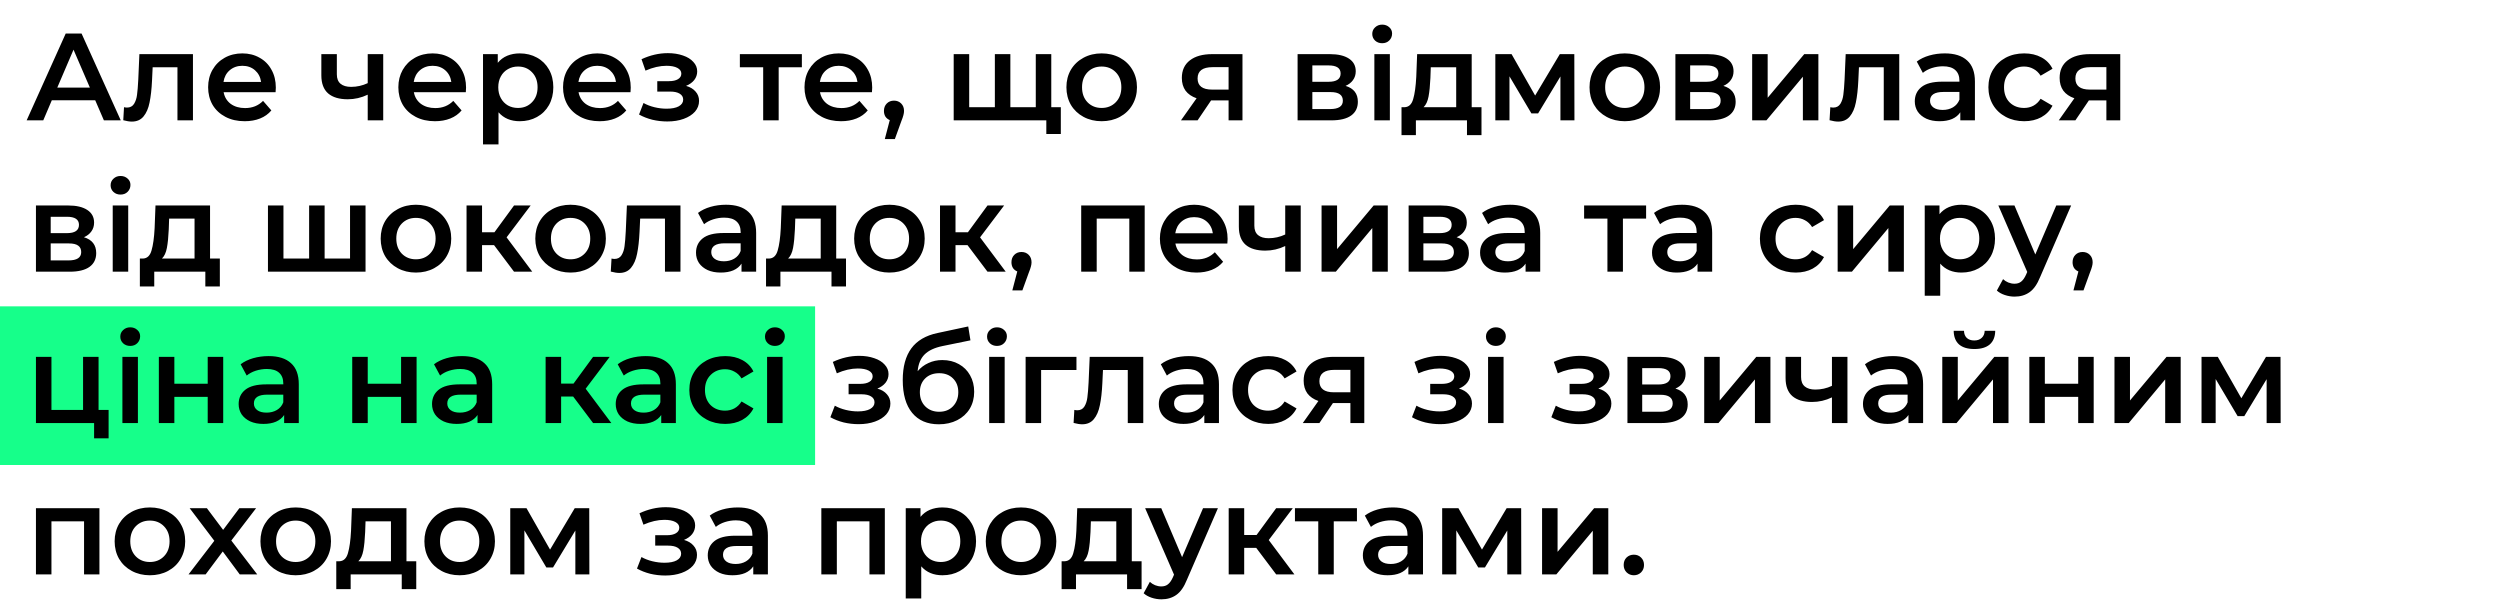
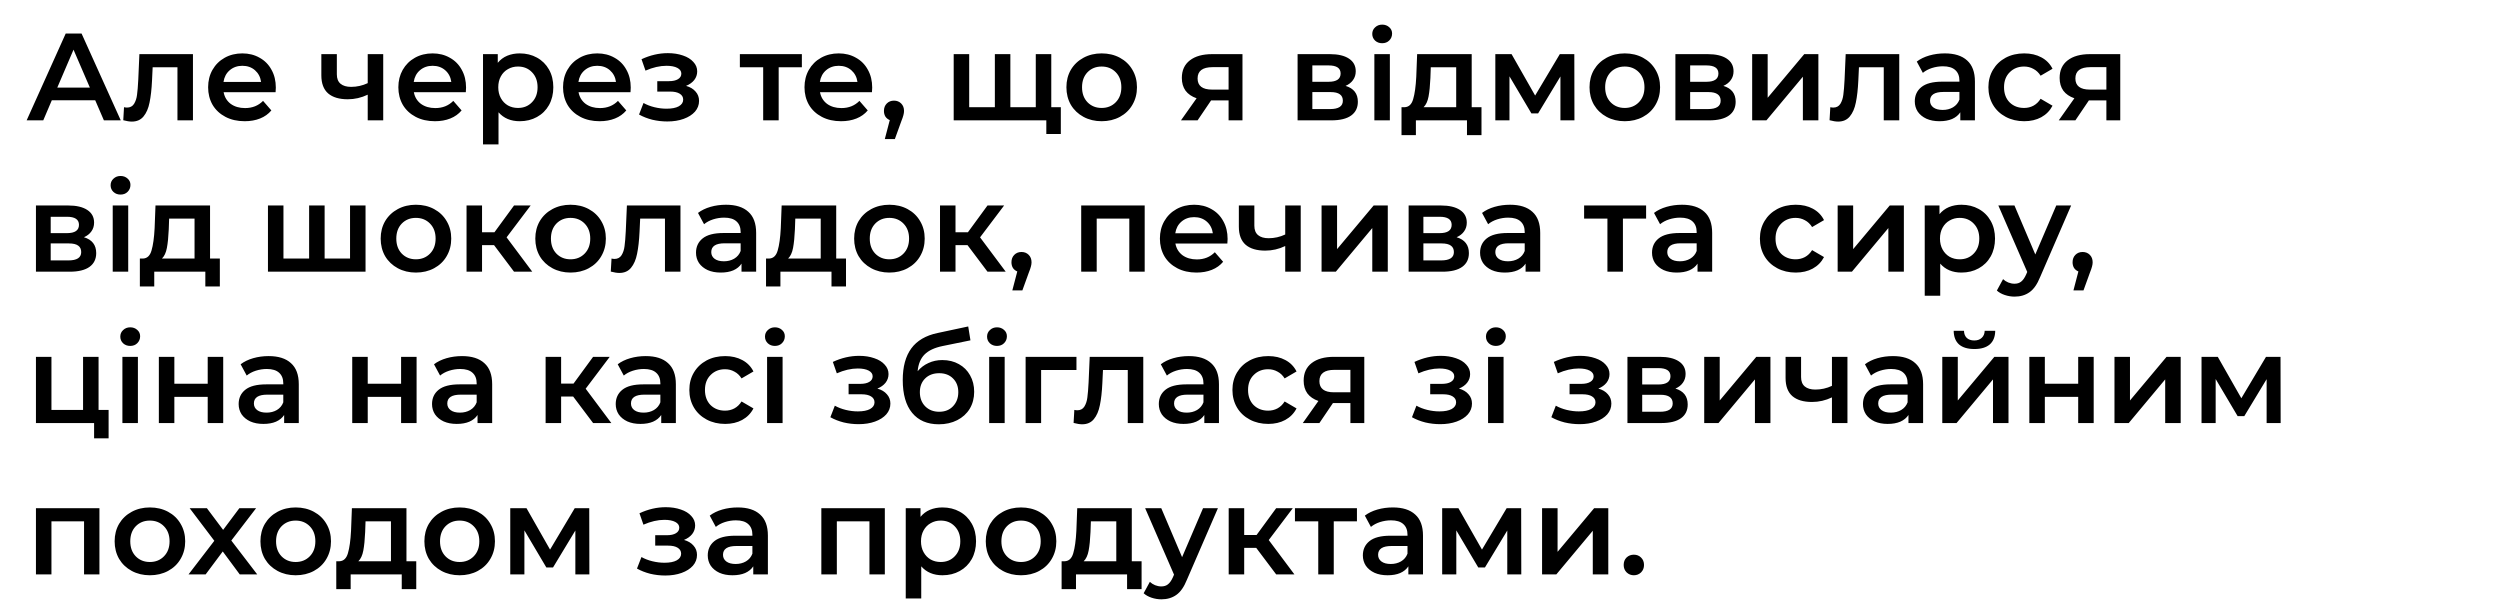
<svg xmlns="http://www.w3.org/2000/svg" width="1371" height="332" viewBox="0 0 1371 332" fill="none">
-   <rect y="168" width="447" height="87" fill="#16FF8A" />
-   <path d="M52.216 54.984H28.416L23.724 66H14.612L36.032 18.4H44.736L66.224 66H56.976L52.216 54.984ZM49.292 48.048L40.316 27.24L31.408 48.048H49.292ZM105.815 29.688V66H97.315V36.896H83.715L83.375 44.104C83.149 48.909 82.695 52.944 82.015 56.208C81.381 59.427 80.27 61.988 78.683 63.892C77.142 65.751 75.011 66.68 72.291 66.68C71.022 66.68 69.458 66.431 67.599 65.932L68.007 58.792C68.642 58.928 69.186 58.996 69.639 58.996C71.362 58.996 72.654 58.316 73.515 56.956C74.377 55.551 74.921 53.896 75.147 51.992C75.419 50.043 75.646 47.277 75.827 43.696L76.439 29.688H105.815ZM151.263 48.048C151.263 48.637 151.217 49.476 151.127 50.564H122.635C123.133 53.239 124.425 55.369 126.511 56.956C128.641 58.497 131.271 59.268 134.399 59.268C138.388 59.268 141.675 57.953 144.259 55.324L148.815 60.56C147.183 62.509 145.12 63.983 142.627 64.98C140.133 65.977 137.323 66.476 134.195 66.476C130.205 66.476 126.692 65.683 123.655 64.096C120.617 62.509 118.26 60.311 116.583 57.5C114.951 54.644 114.135 51.425 114.135 47.844C114.135 44.308 114.928 41.135 116.515 38.324C118.147 35.468 120.391 33.247 123.247 31.66C126.103 30.073 129.321 29.28 132.903 29.28C136.439 29.28 139.589 30.073 142.355 31.66C145.165 33.201 147.341 35.4 148.883 38.256C150.469 41.067 151.263 44.331 151.263 48.048ZM132.903 36.08C130.183 36.08 127.871 36.896 125.967 38.528C124.108 40.115 122.975 42.245 122.567 44.92H143.171C142.808 42.291 141.697 40.16 139.839 38.528C137.98 36.896 135.668 36.08 132.903 36.08ZM210.157 29.688V66H201.657V51.924C198.166 53.601 194.517 54.44 190.709 54.44C186.039 54.44 182.458 53.375 179.965 51.244C177.471 49.068 176.225 45.759 176.225 41.316V29.688H184.725V40.772C184.725 43.084 185.405 44.807 186.765 45.94C188.125 47.073 190.051 47.64 192.545 47.64C195.718 47.64 198.755 46.96 201.657 45.6V29.688H210.157ZM255.587 48.048C255.587 48.637 255.542 49.476 255.451 50.564H226.959C227.458 53.239 228.75 55.369 230.835 56.956C232.966 58.497 235.595 59.268 238.723 59.268C242.712 59.268 245.999 57.953 248.583 55.324L253.139 60.56C251.507 62.509 249.444 63.983 246.951 64.98C244.458 65.977 241.647 66.476 238.519 66.476C234.53 66.476 231.016 65.683 227.979 64.096C224.942 62.509 222.584 60.311 220.907 57.5C219.275 54.644 218.459 51.425 218.459 47.844C218.459 44.308 219.252 41.135 220.839 38.324C222.471 35.468 224.715 33.247 227.571 31.66C230.427 30.073 233.646 29.28 237.227 29.28C240.763 29.28 243.914 30.073 246.679 31.66C249.49 33.201 251.666 35.4 253.207 38.256C254.794 41.067 255.587 44.331 255.587 48.048ZM237.227 36.08C234.507 36.08 232.195 36.896 230.291 38.528C228.432 40.115 227.299 42.245 226.891 44.92H247.495C247.132 42.291 246.022 40.16 244.163 38.528C242.304 36.896 239.992 36.08 237.227 36.08ZM285.012 29.28C288.548 29.28 291.699 30.051 294.464 31.592C297.275 33.133 299.473 35.309 301.06 38.12C302.647 40.931 303.44 44.172 303.44 47.844C303.44 51.516 302.647 54.78 301.06 57.636C299.473 60.447 297.275 62.623 294.464 64.164C291.699 65.705 288.548 66.476 285.012 66.476C280.116 66.476 276.24 64.844 273.384 61.58V79.192H264.884V29.688H272.976V34.448C274.381 32.725 276.104 31.433 278.144 30.572C280.229 29.711 282.519 29.28 285.012 29.28ZM284.06 59.2C287.188 59.2 289.749 58.157 291.744 56.072C293.784 53.987 294.804 51.244 294.804 47.844C294.804 44.444 293.784 41.701 291.744 39.616C289.749 37.531 287.188 36.488 284.06 36.488C282.02 36.488 280.184 36.964 278.552 37.916C276.92 38.823 275.628 40.137 274.676 41.86C273.724 43.583 273.248 45.577 273.248 47.844C273.248 50.111 273.724 52.105 274.676 53.828C275.628 55.551 276.92 56.888 278.552 57.84C280.184 58.747 282.02 59.2 284.06 59.2ZM345.9 48.048C345.9 48.637 345.854 49.476 345.764 50.564H317.272C317.77 53.239 319.062 55.369 321.148 56.956C323.278 58.497 325.908 59.268 329.036 59.268C333.025 59.268 336.312 57.953 338.896 55.324L343.452 60.56C341.82 62.509 339.757 63.983 337.264 64.98C334.77 65.977 331.96 66.476 328.832 66.476C324.842 66.476 321.329 65.683 318.292 64.096C315.254 62.509 312.897 60.311 311.22 57.5C309.588 54.644 308.772 51.425 308.772 47.844C308.772 44.308 309.565 41.135 311.152 38.324C312.784 35.468 315.028 33.247 317.884 31.66C320.74 30.073 323.958 29.28 327.54 29.28C331.076 29.28 334.226 30.073 336.992 31.66C339.802 33.201 341.978 35.4 343.52 38.256C345.106 41.067 345.9 44.331 345.9 48.048ZM327.54 36.08C324.82 36.08 322.508 36.896 320.604 38.528C318.745 40.115 317.612 42.245 317.204 44.92H337.808C337.445 42.291 336.334 40.16 334.476 38.528C332.617 36.896 330.305 36.08 327.54 36.08ZM376.224 47.096C378.491 47.731 380.236 48.773 381.46 50.224C382.73 51.629 383.364 53.329 383.364 55.324C383.364 57.545 382.616 59.517 381.12 61.24C379.624 62.917 377.562 64.232 374.932 65.184C372.303 66.136 369.311 66.612 365.956 66.612C363.146 66.612 360.403 66.295 357.728 65.66C355.054 64.98 352.628 64.028 350.452 62.804L352.9 56.48C354.668 57.477 356.663 58.248 358.884 58.792C361.106 59.336 363.327 59.608 365.548 59.608C368.404 59.608 370.626 59.177 372.212 58.316C373.844 57.409 374.66 56.185 374.66 54.644C374.66 53.239 374.026 52.151 372.756 51.38C371.532 50.609 369.787 50.224 367.52 50.224H360.448V44.512H366.84C368.971 44.512 370.626 44.149 371.804 43.424C373.028 42.699 373.64 41.679 373.64 40.364C373.64 39.049 372.915 38.007 371.464 37.236C370.014 36.465 368.019 36.08 365.48 36.08C361.854 36.08 358.023 36.964 353.988 38.732L351.812 32.476C356.572 30.255 361.378 29.144 366.228 29.144C369.311 29.144 372.076 29.575 374.524 30.436C376.972 31.252 378.876 32.431 380.236 33.972C381.642 35.468 382.344 37.191 382.344 39.14C382.344 40.908 381.8 42.495 380.712 43.9C379.624 45.26 378.128 46.325 376.224 47.096ZM439.742 36.896H427.026V66H418.526V36.896H405.742V29.688H439.742V36.896ZM478.314 48.048C478.314 48.637 478.268 49.476 478.178 50.564H449.686C450.184 53.239 451.476 55.369 453.562 56.956C455.692 58.497 458.322 59.268 461.45 59.268C465.439 59.268 468.726 57.953 471.31 55.324L475.866 60.56C474.234 62.509 472.171 63.983 469.678 64.98C467.184 65.977 464.374 66.476 461.246 66.476C457.256 66.476 453.743 65.683 450.706 64.096C447.668 62.509 445.311 60.311 443.634 57.5C442.002 54.644 441.186 51.425 441.186 47.844C441.186 44.308 441.979 41.135 443.566 38.324C445.198 35.468 447.442 33.247 450.298 31.66C453.154 30.073 456.372 29.28 459.954 29.28C463.49 29.28 466.64 30.073 469.406 31.66C472.216 33.201 474.392 35.4 475.934 38.256C477.52 41.067 478.314 44.331 478.314 48.048ZM459.954 36.08C457.234 36.08 454.922 36.896 453.018 38.528C451.159 40.115 450.026 42.245 449.618 44.92H470.222C469.859 42.291 468.748 40.16 466.89 38.528C465.031 36.896 462.719 36.08 459.954 36.08ZM490.262 55.188C491.849 55.188 493.164 55.709 494.206 56.752C495.249 57.795 495.77 59.155 495.77 60.832C495.77 61.557 495.657 62.328 495.43 63.144C495.249 63.915 494.841 65.093 494.206 66.68L490.738 76.268H485.23L487.95 65.864C486.953 65.456 486.16 64.821 485.57 63.96C485.026 63.053 484.754 62.011 484.754 60.832C484.754 59.155 485.276 57.795 486.318 56.752C487.361 55.709 488.676 55.188 490.262 55.188ZM576.521 29.688V66H523.005V29.688H531.505V58.792H545.581V29.688H554.081V58.792H568.021V29.688H576.521ZM581.757 58.792V73.48H573.801V66H567.749V58.792H581.757ZM604.134 66.476C600.462 66.476 597.153 65.683 594.206 64.096C591.26 62.509 588.948 60.311 587.27 57.5C585.638 54.644 584.822 51.425 584.822 47.844C584.822 44.263 585.638 41.067 587.27 38.256C588.948 35.445 591.26 33.247 594.206 31.66C597.153 30.073 600.462 29.28 604.134 29.28C607.852 29.28 611.184 30.073 614.13 31.66C617.077 33.247 619.366 35.445 620.998 38.256C622.676 41.067 623.514 44.263 623.514 47.844C623.514 51.425 622.676 54.644 620.998 57.5C619.366 60.311 617.077 62.509 614.13 64.096C611.184 65.683 607.852 66.476 604.134 66.476ZM604.134 59.2C607.262 59.2 609.846 58.157 611.886 56.072C613.926 53.987 614.946 51.244 614.946 47.844C614.946 44.444 613.926 41.701 611.886 39.616C609.846 37.531 607.262 36.488 604.134 36.488C601.006 36.488 598.422 37.531 596.382 39.616C594.388 41.701 593.39 44.444 593.39 47.844C593.39 51.244 594.388 53.987 596.382 56.072C598.422 58.157 601.006 59.2 604.134 59.2ZM681.372 29.688V66H673.756V55.052H664.168L656.756 66H647.644L656.212 53.896C653.583 52.989 651.566 51.607 650.16 49.748C648.8 47.844 648.12 45.509 648.12 42.744C648.12 38.573 649.594 35.355 652.54 33.088C655.487 30.821 659.544 29.688 664.712 29.688H681.372ZM664.984 36.828C659.499 36.828 656.756 38.891 656.756 43.016C656.756 47.096 659.408 49.136 664.712 49.136H673.756V36.828H664.984ZM737.915 47.096C742.403 48.456 744.647 51.357 744.647 55.8C744.647 59.064 743.423 61.58 740.975 63.348C738.527 65.116 734.9 66 730.095 66H711.599V29.688H729.347C733.789 29.688 737.257 30.504 739.751 32.136C742.244 33.768 743.491 36.08 743.491 39.072C743.491 40.931 742.992 42.54 741.995 43.9C741.043 45.26 739.683 46.325 737.915 47.096ZM719.691 44.852H728.599C732.996 44.852 735.195 43.333 735.195 40.296C735.195 37.349 732.996 35.876 728.599 35.876H719.691V44.852ZM729.415 59.812C734.084 59.812 736.419 58.293 736.419 55.256C736.419 53.669 735.875 52.491 734.787 51.72C733.699 50.904 731.999 50.496 729.687 50.496H719.691V59.812H729.415ZM753.7 29.688H762.2V66H753.7V29.688ZM757.984 23.704C756.443 23.704 755.151 23.228 754.108 22.276C753.066 21.279 752.544 20.055 752.544 18.604C752.544 17.153 753.066 15.952 754.108 15C755.151 14.003 756.443 13.504 757.984 13.504C759.526 13.504 760.818 13.98 761.86 14.932C762.903 15.839 763.424 16.995 763.424 18.4C763.424 19.896 762.903 21.165 761.86 22.208C760.863 23.205 759.571 23.704 757.984 23.704ZM812.449 58.792V74.092H804.493V66H776.477V74.092H768.589V58.792H770.289C772.601 58.701 774.165 57.228 774.981 54.372C775.842 51.471 776.409 47.391 776.681 42.132L777.157 29.688H807.077V58.792H812.449ZM784.433 42.744C784.251 46.915 783.911 50.315 783.413 52.944C782.914 55.573 782.007 57.523 780.693 58.792H798.577V36.896H784.637L784.433 42.744ZM855.74 66V41.928L843.5 62.192H839.828L827.792 41.86V66H820.04V29.688H828.948L841.868 52.4L855.4 29.688H863.356L863.424 66H855.74ZM891.009 66.476C887.337 66.476 884.028 65.683 881.081 64.096C878.135 62.509 875.823 60.311 874.145 57.5C872.513 54.644 871.697 51.425 871.697 47.844C871.697 44.263 872.513 41.067 874.145 38.256C875.823 35.445 878.135 33.247 881.081 31.66C884.028 30.073 887.337 29.28 891.009 29.28C894.727 29.28 898.059 30.073 901.005 31.66C903.952 33.247 906.241 35.445 907.873 38.256C909.551 41.067 910.389 44.263 910.389 47.844C910.389 51.425 909.551 54.644 907.873 57.5C906.241 60.311 903.952 62.509 901.005 64.096C898.059 65.683 894.727 66.476 891.009 66.476ZM891.009 59.2C894.137 59.2 896.721 58.157 898.761 56.072C900.801 53.987 901.821 51.244 901.821 47.844C901.821 44.444 900.801 41.701 898.761 39.616C896.721 37.531 894.137 36.488 891.009 36.488C887.881 36.488 885.297 37.531 883.257 39.616C881.263 41.701 880.265 44.444 880.265 47.844C880.265 51.244 881.263 53.987 883.257 56.072C885.297 58.157 887.881 59.2 891.009 59.2ZM945.102 47.096C949.59 48.456 951.834 51.357 951.834 55.8C951.834 59.064 950.61 61.58 948.162 63.348C945.714 65.116 942.088 66 937.282 66H918.786V29.688H936.534C940.977 29.688 944.445 30.504 946.938 32.136C949.432 33.768 950.678 36.08 950.678 39.072C950.678 40.931 950.18 42.54 949.182 43.9C948.23 45.26 946.87 46.325 945.102 47.096ZM926.878 44.852H935.786C940.184 44.852 942.382 43.333 942.382 40.296C942.382 37.349 940.184 35.876 935.786 35.876H926.878V44.852ZM936.602 59.812C941.272 59.812 943.606 58.293 943.606 55.256C943.606 53.669 943.062 52.491 941.974 51.72C940.886 50.904 939.186 50.496 936.874 50.496H926.878V59.812H936.602ZM960.888 29.688H969.388V53.624L989.448 29.688H997.2V66H988.7V42.064L968.708 66H960.888V29.688ZM1041.55 29.688V66H1033.05V36.896H1019.45L1019.11 44.104C1018.88 48.909 1018.43 52.944 1017.75 56.208C1017.11 59.427 1016 61.988 1014.41 63.892C1012.87 65.751 1010.74 66.68 1008.02 66.68C1006.75 66.68 1005.19 66.431 1003.33 65.932L1003.74 58.792C1004.37 58.928 1004.92 58.996 1005.37 58.996C1007.09 58.996 1008.38 58.316 1009.25 56.956C1010.11 55.551 1010.65 53.896 1010.88 51.992C1011.15 50.043 1011.38 47.277 1011.56 43.696L1012.17 29.688H1041.55ZM1066.53 29.28C1071.87 29.28 1075.95 30.572 1078.77 33.156C1081.62 35.695 1083.05 39.548 1083.05 44.716V66H1075.03V61.58C1073.98 63.167 1072.49 64.391 1070.54 65.252C1068.63 66.068 1066.32 66.476 1063.6 66.476C1060.88 66.476 1058.5 66.023 1056.46 65.116C1054.42 64.164 1052.83 62.872 1051.7 61.24C1050.61 59.563 1050.07 57.681 1050.07 55.596C1050.07 52.332 1051.27 49.725 1053.67 47.776C1056.12 45.781 1059.95 44.784 1065.17 44.784H1074.55V44.24C1074.55 41.701 1073.78 39.752 1072.24 38.392C1070.74 37.032 1068.5 36.352 1065.51 36.352C1063.47 36.352 1061.45 36.669 1059.45 37.304C1057.5 37.939 1055.85 38.823 1054.49 39.956L1051.16 33.768C1053.06 32.317 1055.35 31.207 1058.03 30.436C1060.7 29.665 1063.53 29.28 1066.53 29.28ZM1065.37 60.288C1067.5 60.288 1069.38 59.812 1071.01 58.86C1072.69 57.863 1073.87 56.457 1074.55 54.644V50.428H1065.78C1060.88 50.428 1058.43 52.037 1058.43 55.256C1058.43 56.797 1059.05 58.021 1060.27 58.928C1061.49 59.835 1063.19 60.288 1065.37 60.288ZM1110.09 66.476C1106.33 66.476 1102.95 65.683 1099.96 64.096C1096.97 62.509 1094.63 60.311 1092.96 57.5C1091.28 54.644 1090.44 51.425 1090.44 47.844C1090.44 44.263 1091.28 41.067 1092.96 38.256C1094.63 35.445 1096.94 33.247 1099.89 31.66C1102.88 30.073 1106.28 29.28 1110.09 29.28C1113.67 29.28 1116.8 30.005 1119.48 31.456C1122.2 32.907 1124.24 34.992 1125.6 37.712L1119.07 41.52C1118.02 39.843 1116.71 38.596 1115.12 37.78C1113.58 36.919 1111.88 36.488 1110.02 36.488C1106.85 36.488 1104.22 37.531 1102.14 39.616C1100.05 41.656 1099.01 44.399 1099.01 47.844C1099.01 51.289 1100.03 54.055 1102.07 56.14C1104.15 58.18 1106.8 59.2 1110.02 59.2C1111.88 59.2 1113.58 58.792 1115.12 57.976C1116.71 57.115 1118.02 55.845 1119.07 54.168L1125.6 57.976C1124.19 60.696 1122.13 62.804 1119.41 64.3C1116.73 65.751 1113.63 66.476 1110.09 66.476ZM1162.75 29.688V66H1155.14V55.052H1145.55L1138.14 66H1129.02L1137.59 53.896C1134.96 52.989 1132.94 51.607 1131.54 49.748C1130.18 47.844 1129.5 45.509 1129.5 42.744C1129.5 38.573 1130.97 35.355 1133.92 33.088C1136.87 30.821 1140.92 29.688 1146.09 29.688H1162.75ZM1146.36 36.828C1140.88 36.828 1138.14 38.891 1138.14 43.016C1138.14 47.096 1140.79 49.136 1146.09 49.136H1155.14V36.828H1146.36ZM46.028 130.096C50.516 131.456 52.76 134.357 52.76 138.8C52.76 142.064 51.536 144.58 49.088 146.348C46.64 148.116 43.013 149 38.208 149H19.712V112.688H37.46C41.903 112.688 45.371 113.504 47.864 115.136C50.357 116.768 51.604 119.08 51.604 122.072C51.604 123.931 51.105 125.54 50.108 126.9C49.156 128.26 47.796 129.325 46.028 130.096ZM27.804 127.852H36.712C41.109 127.852 43.308 126.333 43.308 123.296C43.308 120.349 41.109 118.876 36.712 118.876H27.804V127.852ZM37.528 142.812C42.197 142.812 44.532 141.293 44.532 138.256C44.532 136.669 43.988 135.491 42.9 134.72C41.812 133.904 40.112 133.496 37.8 133.496H27.804V142.812H37.528ZM61.814 112.688H70.314V149H61.814V112.688ZM66.098 106.704C64.556 106.704 63.264 106.228 62.222 105.276C61.179 104.279 60.658 103.055 60.658 101.604C60.658 100.153 61.179 98.952 62.222 98C63.264 97.003 64.556 96.504 66.098 96.504C67.639 96.504 68.931 96.98 69.974 97.932C71.016 98.839 71.538 99.995 71.538 101.4C71.538 102.896 71.016 104.165 69.974 105.208C68.976 106.205 67.684 106.704 66.098 106.704ZM120.562 141.792V157.092H112.606V149H84.59V157.092H76.702V141.792H78.402C80.714 141.701 82.278 140.228 83.094 137.372C83.955 134.471 84.522 130.391 84.794 125.132L85.27 112.688H115.19V141.792H120.562ZM92.546 125.744C92.365 129.915 92.025 133.315 91.526 135.944C91.027 138.573 90.121 140.523 88.806 141.792H106.69V119.896H92.75L92.546 125.744ZM200.462 112.688V149H146.946V112.688H155.446V141.792H169.522V112.688H178.022V141.792H191.962V112.688H200.462ZM228.076 149.476C224.404 149.476 221.094 148.683 218.148 147.096C215.201 145.509 212.889 143.311 211.212 140.5C209.58 137.644 208.764 134.425 208.764 130.844C208.764 127.263 209.58 124.067 211.212 121.256C212.889 118.445 215.201 116.247 218.148 114.66C221.094 113.073 224.404 112.28 228.076 112.28C231.793 112.28 235.125 113.073 238.072 114.66C241.018 116.247 243.308 118.445 244.94 121.256C246.617 124.067 247.456 127.263 247.456 130.844C247.456 134.425 246.617 137.644 244.94 140.5C243.308 143.311 241.018 145.509 238.072 147.096C235.125 148.683 231.793 149.476 228.076 149.476ZM228.076 142.2C231.204 142.2 233.788 141.157 235.828 139.072C237.868 136.987 238.888 134.244 238.888 130.844C238.888 127.444 237.868 124.701 235.828 122.616C233.788 120.531 231.204 119.488 228.076 119.488C224.948 119.488 222.364 120.531 220.324 122.616C218.329 124.701 217.332 127.444 217.332 130.844C217.332 134.244 218.329 136.987 220.324 139.072C222.364 141.157 224.948 142.2 228.076 142.2ZM270.949 134.448H264.353V149H255.853V112.688H264.353V127.376H271.153L281.897 112.688H291.009L277.817 130.164L291.893 149H281.897L270.949 134.448ZM312.876 149.476C309.204 149.476 305.895 148.683 302.948 147.096C300.002 145.509 297.69 143.311 296.012 140.5C294.38 137.644 293.564 134.425 293.564 130.844C293.564 127.263 294.38 124.067 296.012 121.256C297.69 118.445 300.002 116.247 302.948 114.66C305.895 113.073 309.204 112.28 312.876 112.28C316.594 112.28 319.926 113.073 322.872 114.66C325.819 116.247 328.108 118.445 329.74 121.256C331.418 124.067 332.256 127.263 332.256 130.844C332.256 134.425 331.418 137.644 329.74 140.5C328.108 143.311 325.819 145.509 322.872 147.096C319.926 148.683 316.594 149.476 312.876 149.476ZM312.876 142.2C316.004 142.2 318.588 141.157 320.628 139.072C322.668 136.987 323.688 134.244 323.688 130.844C323.688 127.444 322.668 124.701 320.628 122.616C318.588 120.531 316.004 119.488 312.876 119.488C309.748 119.488 307.164 120.531 305.124 122.616C303.13 124.701 302.132 127.444 302.132 130.844C302.132 134.244 303.13 136.987 305.124 139.072C307.164 141.157 309.748 142.2 312.876 142.2ZM373.167 112.688V149H364.667V119.896H351.067L350.727 127.104C350.5 131.909 350.047 135.944 349.367 139.208C348.732 142.427 347.622 144.988 346.035 146.892C344.494 148.751 342.363 149.68 339.643 149.68C338.374 149.68 336.81 149.431 334.951 148.932L335.359 141.792C335.994 141.928 336.538 141.996 336.991 141.996C338.714 141.996 340.006 141.316 340.867 139.956C341.728 138.551 342.272 136.896 342.499 134.992C342.771 133.043 342.998 130.277 343.179 126.696L343.791 112.688H373.167ZM398.146 112.28C403.496 112.28 407.576 113.572 410.386 116.156C413.242 118.695 414.67 122.548 414.67 127.716V149H406.646V144.58C405.604 146.167 404.108 147.391 402.158 148.252C400.254 149.068 397.942 149.476 395.222 149.476C392.502 149.476 390.122 149.023 388.082 148.116C386.042 147.164 384.456 145.872 383.322 144.24C382.234 142.563 381.69 140.681 381.69 138.596C381.69 135.332 382.892 132.725 385.294 130.776C387.742 128.781 391.573 127.784 396.786 127.784H406.17V127.24C406.17 124.701 405.4 122.752 403.858 121.392C402.362 120.032 400.118 119.352 397.126 119.352C395.086 119.352 393.069 119.669 391.074 120.304C389.125 120.939 387.47 121.823 386.11 122.956L382.778 116.768C384.682 115.317 386.972 114.207 389.646 113.436C392.321 112.665 395.154 112.28 398.146 112.28ZM396.99 143.288C399.121 143.288 401.002 142.812 402.634 141.86C404.312 140.863 405.49 139.457 406.17 137.644V133.428H397.398C392.502 133.428 390.054 135.037 390.054 138.256C390.054 139.797 390.666 141.021 391.89 141.928C393.114 142.835 394.814 143.288 396.99 143.288ZM463.949 141.792V157.092H455.993V149H427.977V157.092H420.089V141.792H421.789C424.101 141.701 425.665 140.228 426.481 137.372C427.342 134.471 427.909 130.391 428.181 125.132L428.657 112.688H458.577V141.792H463.949ZM435.933 125.744C435.751 129.915 435.411 133.315 434.913 135.944C434.414 138.573 433.507 140.523 432.193 141.792H450.077V119.896H436.137L435.933 125.744ZM487.724 149.476C484.052 149.476 480.743 148.683 477.796 147.096C474.849 145.509 472.537 143.311 470.86 140.5C469.228 137.644 468.412 134.425 468.412 130.844C468.412 127.263 469.228 124.067 470.86 121.256C472.537 118.445 474.849 116.247 477.796 114.66C480.743 113.073 484.052 112.28 487.724 112.28C491.441 112.28 494.773 113.073 497.72 114.66C500.667 116.247 502.956 118.445 504.588 121.256C506.265 124.067 507.104 127.263 507.104 130.844C507.104 134.425 506.265 137.644 504.588 140.5C502.956 143.311 500.667 145.509 497.72 147.096C494.773 148.683 491.441 149.476 487.724 149.476ZM487.724 142.2C490.852 142.2 493.436 141.157 495.476 139.072C497.516 136.987 498.536 134.244 498.536 130.844C498.536 127.444 497.516 124.701 495.476 122.616C493.436 120.531 490.852 119.488 487.724 119.488C484.596 119.488 482.012 120.531 479.972 122.616C477.977 124.701 476.98 127.444 476.98 130.844C476.98 134.244 477.977 136.987 479.972 139.072C482.012 141.157 484.596 142.2 487.724 142.2ZM530.597 134.448H524.001V149H515.501V112.688H524.001V127.376H530.801L541.545 112.688H550.657L537.465 130.164L551.541 149H541.545L530.597 134.448ZM560.188 138.188C561.775 138.188 563.09 138.709 564.132 139.752C565.175 140.795 565.696 142.155 565.696 143.832C565.696 144.557 565.583 145.328 565.356 146.144C565.175 146.915 564.767 148.093 564.132 149.68L560.664 159.268H555.156L557.876 148.864C556.879 148.456 556.086 147.821 555.496 146.96C554.952 146.053 554.68 145.011 554.68 143.832C554.68 142.155 555.202 140.795 556.244 139.752C557.287 138.709 558.602 138.188 560.188 138.188ZM627.747 112.688V149H619.315V119.896H601.431V149H592.931V112.688H627.747ZM673.216 131.048C673.216 131.637 673.171 132.476 673.08 133.564H644.588C645.087 136.239 646.379 138.369 648.464 139.956C650.595 141.497 653.224 142.268 656.352 142.268C660.341 142.268 663.628 140.953 666.212 138.324L670.768 143.56C669.136 145.509 667.073 146.983 664.58 147.98C662.087 148.977 659.276 149.476 656.148 149.476C652.159 149.476 648.645 148.683 645.608 147.096C642.571 145.509 640.213 143.311 638.536 140.5C636.904 137.644 636.088 134.425 636.088 130.844C636.088 127.308 636.881 124.135 638.468 121.324C640.1 118.468 642.344 116.247 645.2 114.66C648.056 113.073 651.275 112.28 654.856 112.28C658.392 112.28 661.543 113.073 664.308 114.66C667.119 116.201 669.295 118.4 670.836 121.256C672.423 124.067 673.216 127.331 673.216 131.048ZM654.856 119.08C652.136 119.08 649.824 119.896 647.92 121.528C646.061 123.115 644.928 125.245 644.52 127.92H665.124C664.761 125.291 663.651 123.16 661.792 121.528C659.933 119.896 657.621 119.08 654.856 119.08ZM713.317 112.688V149H704.817V134.924C701.326 136.601 697.677 137.44 693.869 137.44C689.199 137.44 685.618 136.375 683.125 134.244C680.631 132.068 679.385 128.759 679.385 124.316V112.688H687.885V123.772C687.885 126.084 688.565 127.807 689.925 128.94C691.285 130.073 693.211 130.64 695.705 130.64C698.878 130.64 701.915 129.96 704.817 128.6V112.688H713.317ZM724.747 112.688H733.247V136.624L753.307 112.688H761.059V149H752.559V125.064L732.567 149H724.747V112.688ZM798.809 130.096C803.297 131.456 805.541 134.357 805.541 138.8C805.541 142.064 804.317 144.58 801.869 146.348C799.421 148.116 795.795 149 790.989 149H772.493V112.688H790.241C794.684 112.688 798.152 113.504 800.645 115.136C803.139 116.768 804.385 119.08 804.385 122.072C804.385 123.931 803.887 125.54 802.889 126.9C801.937 128.26 800.577 129.325 798.809 130.096ZM780.585 127.852H789.493C793.891 127.852 796.089 126.333 796.089 123.296C796.089 120.349 793.891 118.876 789.493 118.876H780.585V127.852ZM790.309 142.812C794.979 142.812 797.313 141.293 797.313 138.256C797.313 136.669 796.769 135.491 795.681 134.72C794.593 133.904 792.893 133.496 790.581 133.496H780.585V142.812H790.309ZM828.127 112.28C833.476 112.28 837.556 113.572 840.367 116.156C843.223 118.695 844.651 122.548 844.651 127.716V149H836.627V144.58C835.584 146.167 834.088 147.391 832.139 148.252C830.235 149.068 827.923 149.476 825.203 149.476C822.483 149.476 820.103 149.023 818.063 148.116C816.023 147.164 814.436 145.872 813.303 144.24C812.215 142.563 811.671 140.681 811.671 138.596C811.671 135.332 812.872 132.725 815.275 130.776C817.723 128.781 821.553 127.784 826.767 127.784H836.151V127.24C836.151 124.701 835.38 122.752 833.839 121.392C832.343 120.032 830.099 119.352 827.107 119.352C825.067 119.352 823.049 119.669 821.055 120.304C819.105 120.939 817.451 121.823 816.091 122.956L812.759 116.768C814.663 115.317 816.952 114.207 819.627 113.436C822.301 112.665 825.135 112.28 828.127 112.28ZM826.971 143.288C829.101 143.288 830.983 142.812 832.615 141.86C834.292 140.863 835.471 139.457 836.151 137.644V133.428H827.379C822.483 133.428 820.035 135.037 820.035 138.256C820.035 139.797 820.647 141.021 821.871 141.928C823.095 142.835 824.795 143.288 826.971 143.288ZM902.726 119.896H890.01V149H881.51V119.896H868.726V112.688H902.726V119.896ZM922.424 112.28C927.773 112.28 931.853 113.572 934.664 116.156C937.52 118.695 938.948 122.548 938.948 127.716V149H930.924V144.58C929.881 146.167 928.385 147.391 926.436 148.252C924.532 149.068 922.22 149.476 919.5 149.476C916.78 149.476 914.4 149.023 912.36 148.116C910.32 147.164 908.733 145.872 907.6 144.24C906.512 142.563 905.968 140.681 905.968 138.596C905.968 135.332 907.169 132.725 909.572 130.776C912.02 128.781 915.85 127.784 921.064 127.784H930.448V127.24C930.448 124.701 929.677 122.752 928.136 121.392C926.64 120.032 924.396 119.352 921.404 119.352C919.364 119.352 917.346 119.669 915.352 120.304C913.402 120.939 911.748 121.823 910.388 122.956L907.056 116.768C908.96 115.317 911.249 114.207 913.924 113.436C916.598 112.665 919.432 112.28 922.424 112.28ZM921.268 143.288C923.398 143.288 925.28 142.812 926.912 141.86C928.589 140.863 929.768 139.457 930.448 137.644V133.428H921.676C916.78 133.428 914.332 135.037 914.332 138.256C914.332 139.797 914.944 141.021 916.168 141.928C917.392 142.835 919.092 143.288 921.268 143.288ZM984.783 149.476C981.02 149.476 977.643 148.683 974.651 147.096C971.659 145.509 969.324 143.311 967.647 140.5C965.97 137.644 965.131 134.425 965.131 130.844C965.131 127.263 965.97 124.067 967.647 121.256C969.324 118.445 971.636 116.247 974.583 114.66C977.575 113.073 980.975 112.28 984.783 112.28C988.364 112.28 991.492 113.005 994.167 114.456C996.887 115.907 998.927 117.992 1000.29 120.712L993.759 124.52C992.716 122.843 991.402 121.596 989.815 120.78C988.274 119.919 986.574 119.488 984.715 119.488C981.542 119.488 978.912 120.531 976.827 122.616C974.742 124.656 973.699 127.399 973.699 130.844C973.699 134.289 974.719 137.055 976.759 139.14C978.844 141.18 981.496 142.2 984.715 142.2C986.574 142.2 988.274 141.792 989.815 140.976C991.402 140.115 992.716 138.845 993.759 137.168L1000.29 140.976C998.882 143.696 996.819 145.804 994.099 147.3C991.424 148.751 988.319 149.476 984.783 149.476ZM1007.77 112.688H1016.27V136.624L1036.33 112.688H1044.08V149H1035.58V125.064L1015.59 149H1007.77V112.688ZM1075.64 112.28C1079.18 112.28 1082.33 113.051 1085.1 114.592C1087.91 116.133 1090.11 118.309 1091.69 121.12C1093.28 123.931 1094.07 127.172 1094.07 130.844C1094.07 134.516 1093.28 137.78 1091.69 140.636C1090.11 143.447 1087.91 145.623 1085.1 147.164C1082.33 148.705 1079.18 149.476 1075.64 149.476C1070.75 149.476 1066.87 147.844 1064.02 144.58V162.192H1055.52V112.688H1063.61V117.448C1065.01 115.725 1066.74 114.433 1068.78 113.572C1070.86 112.711 1073.15 112.28 1075.64 112.28ZM1074.69 142.2C1077.82 142.2 1080.38 141.157 1082.38 139.072C1084.42 136.987 1085.44 134.244 1085.44 130.844C1085.44 127.444 1084.42 124.701 1082.38 122.616C1080.38 120.531 1077.82 119.488 1074.69 119.488C1072.65 119.488 1070.82 119.964 1069.18 120.916C1067.55 121.823 1066.26 123.137 1065.31 124.86C1064.36 126.583 1063.88 128.577 1063.88 130.844C1063.88 133.111 1064.36 135.105 1065.31 136.828C1066.26 138.551 1067.55 139.888 1069.18 140.84C1070.82 141.747 1072.65 142.2 1074.69 142.2ZM1135.81 112.688L1118.81 151.924C1117.22 155.868 1115.29 158.633 1113.03 160.22C1110.76 161.852 1108.02 162.668 1104.8 162.668C1102.99 162.668 1101.2 162.373 1099.43 161.784C1097.66 161.195 1096.21 160.379 1095.08 159.336L1098.48 153.08C1099.29 153.851 1100.24 154.463 1101.33 154.916C1102.47 155.369 1103.6 155.596 1104.73 155.596C1106.23 155.596 1107.45 155.211 1108.4 154.44C1109.4 153.669 1110.31 152.377 1111.12 150.564L1111.74 149.136L1095.89 112.688H1104.73L1116.16 139.548L1127.65 112.688H1135.81ZM1142.11 138.188C1143.69 138.188 1145.01 138.709 1146.05 139.752C1147.09 140.795 1147.61 142.155 1147.61 143.832C1147.61 144.557 1147.5 145.328 1147.27 146.144C1147.09 146.915 1146.68 148.093 1146.05 149.68L1142.58 159.268H1137.07L1139.79 148.864C1138.8 148.456 1138 147.821 1137.41 146.96C1136.87 146.053 1136.6 145.011 1136.6 143.832C1136.6 142.155 1137.12 140.795 1138.16 139.752C1139.2 138.709 1140.52 138.188 1142.11 138.188ZM59.56 224.792V240.364H51.604V232H19.712V195.688H28.212V224.792H45.552V195.688H54.052V224.792H59.56ZM67.126 195.688H75.626V232H67.126V195.688ZM71.41 189.704C69.869 189.704 68.577 189.228 67.534 188.276C66.491 187.279 65.97 186.055 65.97 184.604C65.97 183.153 66.491 181.952 67.534 181C68.577 180.003 69.869 179.504 71.41 179.504C72.951 179.504 74.243 179.98 75.286 180.932C76.329 181.839 76.85 182.995 76.85 184.4C76.85 185.896 76.329 187.165 75.286 188.208C74.289 189.205 72.997 189.704 71.41 189.704ZM87.114 195.688H95.614V210.444H113.906V195.688H122.406V232H113.906V217.652H95.614V232H87.114V195.688ZM147.33 195.28C152.679 195.28 156.759 196.572 159.57 199.156C162.426 201.695 163.854 205.548 163.854 210.716V232H155.83V227.58C154.787 229.167 153.291 230.391 151.342 231.252C149.438 232.068 147.126 232.476 144.406 232.476C141.686 232.476 139.306 232.023 137.266 231.116C135.226 230.164 133.639 228.872 132.506 227.24C131.418 225.563 130.874 223.681 130.874 221.596C130.874 218.332 132.075 215.725 134.478 213.776C136.926 211.781 140.757 210.784 145.97 210.784H155.354V210.24C155.354 207.701 154.583 205.752 153.042 204.392C151.546 203.032 149.302 202.352 146.31 202.352C144.27 202.352 142.253 202.669 140.258 203.304C138.309 203.939 136.654 204.823 135.294 205.956L131.962 199.768C133.866 198.317 136.155 197.207 138.83 196.436C141.505 195.665 144.338 195.28 147.33 195.28ZM146.174 226.288C148.305 226.288 150.186 225.812 151.818 224.86C153.495 223.863 154.674 222.457 155.354 220.644V216.428H146.582C141.686 216.428 139.238 218.037 139.238 221.256C139.238 222.797 139.85 224.021 141.074 224.928C142.298 225.835 143.998 226.288 146.174 226.288ZM193.165 195.688H201.665V210.444H219.957V195.688H228.457V232H219.957V217.652H201.665V232H193.165V195.688ZM253.381 195.28C258.73 195.28 262.81 196.572 265.621 199.156C268.477 201.695 269.905 205.548 269.905 210.716V232H261.881V227.58C260.838 229.167 259.342 230.391 257.393 231.252C255.489 232.068 253.177 232.476 250.457 232.476C247.737 232.476 245.357 232.023 243.317 231.116C241.277 230.164 239.69 228.872 238.557 227.24C237.469 225.563 236.925 223.681 236.925 221.596C236.925 218.332 238.126 215.725 240.529 213.776C242.977 211.781 246.807 210.784 252.021 210.784H261.405V210.24C261.405 207.701 260.634 205.752 259.093 204.392C257.597 203.032 255.353 202.352 252.361 202.352C250.321 202.352 248.303 202.669 246.309 203.304C244.359 203.939 242.705 204.823 241.345 205.956L238.013 199.768C239.917 198.317 242.206 197.207 244.881 196.436C247.555 195.665 250.389 195.28 253.381 195.28ZM252.225 226.288C254.355 226.288 256.237 225.812 257.869 224.86C259.546 223.863 260.725 222.457 261.405 220.644V216.428H252.633C247.737 216.428 245.289 218.037 245.289 221.256C245.289 222.797 245.901 224.021 247.125 224.928C248.349 225.835 250.049 226.288 252.225 226.288ZM314.312 217.448H307.716V232H299.216V195.688H307.716V210.376H314.516L325.26 195.688H334.372L321.18 213.164L335.256 232H325.26L314.312 217.448ZM354.119 195.28C359.468 195.28 363.548 196.572 366.359 199.156C369.215 201.695 370.643 205.548 370.643 210.716V232H362.619V227.58C361.576 229.167 360.08 230.391 358.131 231.252C356.227 232.068 353.915 232.476 351.195 232.476C348.475 232.476 346.095 232.023 344.055 231.116C342.015 230.164 340.428 228.872 339.295 227.24C338.207 225.563 337.663 223.681 337.663 221.596C337.663 218.332 338.864 215.725 341.267 213.776C343.715 211.781 347.546 210.784 352.759 210.784H362.143V210.24C362.143 207.701 361.372 205.752 359.831 204.392C358.335 203.032 356.091 202.352 353.099 202.352C351.059 202.352 349.042 202.669 347.047 203.304C345.098 203.939 343.443 204.823 342.083 205.956L338.751 199.768C340.655 198.317 342.944 197.207 345.619 196.436C348.294 195.665 351.127 195.28 354.119 195.28ZM352.963 226.288C355.094 226.288 356.975 225.812 358.607 224.86C360.284 223.863 361.463 222.457 362.143 220.644V216.428H353.371C348.475 216.428 346.027 218.037 346.027 221.256C346.027 222.797 346.639 224.021 347.863 224.928C349.087 225.835 350.787 226.288 352.963 226.288ZM397.685 232.476C393.923 232.476 390.545 231.683 387.553 230.096C384.561 228.509 382.227 226.311 380.549 223.5C378.872 220.644 378.033 217.425 378.033 213.844C378.033 210.263 378.872 207.067 380.549 204.256C382.227 201.445 384.539 199.247 387.485 197.66C390.477 196.073 393.877 195.28 397.685 195.28C401.267 195.28 404.395 196.005 407.069 197.456C409.789 198.907 411.829 200.992 413.189 203.712L406.661 207.52C405.619 205.843 404.304 204.596 402.717 203.78C401.176 202.919 399.476 202.488 397.617 202.488C394.444 202.488 391.815 203.531 389.729 205.616C387.644 207.656 386.601 210.399 386.601 213.844C386.601 217.289 387.621 220.055 389.661 222.14C391.747 224.18 394.399 225.2 397.617 225.2C399.476 225.2 401.176 224.792 402.717 223.976C404.304 223.115 405.619 221.845 406.661 220.168L413.189 223.976C411.784 226.696 409.721 228.804 407.001 230.3C404.327 231.751 401.221 232.476 397.685 232.476ZM420.673 195.688H429.173V232H420.673V195.688ZM424.957 189.704C423.416 189.704 422.124 189.228 421.081 188.276C420.038 187.279 419.517 186.055 419.517 184.604C419.517 183.153 420.038 181.952 421.081 181C422.124 180.003 423.416 179.504 424.957 179.504C426.498 179.504 427.79 179.98 428.833 180.932C429.876 181.839 430.397 182.995 430.397 184.4C430.397 185.896 429.876 187.165 428.833 188.208C427.836 189.205 426.544 189.704 424.957 189.704ZM481.146 213.096C483.413 213.731 485.158 214.773 486.382 216.224C487.652 217.629 488.286 219.329 488.286 221.324C488.286 223.545 487.538 225.517 486.042 227.24C484.546 228.917 482.484 230.232 479.854 231.184C477.225 232.136 474.233 232.612 470.878 232.612C468.068 232.612 465.325 232.295 462.65 231.66C459.976 230.98 457.55 230.028 455.374 228.804L457.822 222.48C459.59 223.477 461.585 224.248 463.806 224.792C466.028 225.336 468.249 225.608 470.47 225.608C473.326 225.608 475.548 225.177 477.134 224.316C478.766 223.409 479.582 222.185 479.582 220.644C479.582 219.239 478.948 218.151 477.678 217.38C476.454 216.609 474.709 216.224 472.442 216.224H465.37V210.512H471.762C473.893 210.512 475.548 210.149 476.726 209.424C477.95 208.699 478.562 207.679 478.562 206.364C478.562 205.049 477.837 204.007 476.386 203.236C474.936 202.465 472.941 202.08 470.402 202.08C466.776 202.08 462.945 202.964 458.91 204.732L456.734 198.476C461.494 196.255 466.3 195.144 471.15 195.144C474.233 195.144 476.998 195.575 479.446 196.436C481.894 197.252 483.798 198.431 485.158 199.972C486.564 201.468 487.266 203.191 487.266 205.14C487.266 206.908 486.722 208.495 485.634 209.9C484.546 211.26 483.05 212.325 481.146 213.096ZM516.759 197.456C520.204 197.456 523.241 198.204 525.871 199.7C528.5 201.151 530.54 203.191 531.991 205.82C533.487 208.449 534.235 211.464 534.235 214.864C534.235 218.355 533.419 221.46 531.787 224.18C530.155 226.855 527.865 228.94 524.919 230.436C521.972 231.932 518.617 232.68 514.855 232.68C508.553 232.68 503.68 230.595 500.235 226.424C496.789 222.253 495.067 216.247 495.067 208.404C495.067 201.105 496.631 195.325 499.759 191.064C502.887 186.803 507.669 183.992 514.107 182.632L530.971 179.028L532.195 186.644L516.895 189.772C512.497 190.679 509.211 192.22 507.035 194.396C504.859 196.572 503.589 199.632 503.227 203.576C504.859 201.627 506.831 200.131 509.143 199.088C511.455 198 513.993 197.456 516.759 197.456ZM515.059 225.812C518.187 225.812 520.703 224.815 522.607 222.82C524.556 220.78 525.531 218.196 525.531 215.068C525.531 211.94 524.556 209.424 522.607 207.52C520.703 205.616 518.187 204.664 515.059 204.664C511.885 204.664 509.324 205.616 507.375 207.52C505.425 209.424 504.451 211.94 504.451 215.068C504.451 218.241 505.425 220.825 507.375 222.82C509.369 224.815 511.931 225.812 515.059 225.812ZM542.462 195.688H550.962V232H542.462V195.688ZM546.746 189.704C545.205 189.704 543.913 189.228 542.87 188.276C541.827 187.279 541.306 186.055 541.306 184.604C541.306 183.153 541.827 181.952 542.87 181C543.913 180.003 545.205 179.504 546.746 179.504C548.287 179.504 549.579 179.98 550.622 180.932C551.665 181.839 552.186 182.995 552.186 184.4C552.186 185.896 551.665 187.165 550.622 188.208C549.625 189.205 548.333 189.704 546.746 189.704ZM590.33 202.896H570.95V232H562.45V195.688H590.33V202.896ZM626.972 195.688V232H618.472V202.896H604.872L604.532 210.104C604.305 214.909 603.852 218.944 603.172 222.208C602.537 225.427 601.426 227.988 599.84 229.892C598.298 231.751 596.168 232.68 593.448 232.68C592.178 232.68 590.614 232.431 588.756 231.932L589.164 224.792C589.798 224.928 590.342 224.996 590.796 224.996C592.518 224.996 593.81 224.316 594.672 222.956C595.533 221.551 596.077 219.896 596.304 217.992C596.576 216.043 596.802 213.277 596.984 209.696L597.596 195.688H626.972ZM651.951 195.28C657.3 195.28 661.38 196.572 664.191 199.156C667.047 201.695 668.475 205.548 668.475 210.716V232H660.451V227.58C659.408 229.167 657.912 230.391 655.963 231.252C654.059 232.068 651.747 232.476 649.027 232.476C646.307 232.476 643.927 232.023 641.887 231.116C639.847 230.164 638.26 228.872 637.127 227.24C636.039 225.563 635.495 223.681 635.495 221.596C635.495 218.332 636.696 215.725 639.099 213.776C641.547 211.781 645.378 210.784 650.591 210.784H659.975V210.24C659.975 207.701 659.204 205.752 657.663 204.392C656.167 203.032 653.923 202.352 650.931 202.352C648.891 202.352 646.874 202.669 644.879 203.304C642.93 203.939 641.275 204.823 639.915 205.956L636.583 199.768C638.487 198.317 640.776 197.207 643.451 196.436C646.126 195.665 648.959 195.28 651.951 195.28ZM650.795 226.288C652.926 226.288 654.807 225.812 656.439 224.86C658.116 223.863 659.295 222.457 659.975 220.644V216.428H651.203C646.307 216.428 643.859 218.037 643.859 221.256C643.859 222.797 644.471 224.021 645.695 224.928C646.919 225.835 648.619 226.288 650.795 226.288ZM695.517 232.476C691.755 232.476 688.377 231.683 685.385 230.096C682.393 228.509 680.059 226.311 678.381 223.5C676.704 220.644 675.865 217.425 675.865 213.844C675.865 210.263 676.704 207.067 678.381 204.256C680.059 201.445 682.371 199.247 685.317 197.66C688.309 196.073 691.709 195.28 695.517 195.28C699.099 195.28 702.227 196.005 704.901 197.456C707.621 198.907 709.661 200.992 711.021 203.712L704.493 207.52C703.451 205.843 702.136 204.596 700.549 203.78C699.008 202.919 697.308 202.488 695.449 202.488C692.276 202.488 689.647 203.531 687.561 205.616C685.476 207.656 684.433 210.399 684.433 213.844C684.433 217.289 685.453 220.055 687.493 222.14C689.579 224.18 692.231 225.2 695.449 225.2C697.308 225.2 699.008 224.792 700.549 223.976C702.136 223.115 703.451 221.845 704.493 220.168L711.021 223.976C709.616 226.696 707.553 228.804 704.833 230.3C702.159 231.751 699.053 232.476 695.517 232.476ZM748.177 195.688V232H740.561V221.052H730.973L723.561 232H714.449L723.017 219.896C720.388 218.989 718.37 217.607 716.965 215.748C715.605 213.844 714.925 211.509 714.925 208.744C714.925 204.573 716.398 201.355 719.345 199.088C722.292 196.821 726.349 195.688 731.517 195.688H748.177ZM731.789 202.828C726.304 202.828 723.561 204.891 723.561 209.016C723.561 213.096 726.213 215.136 731.517 215.136H740.561V202.828H731.789ZM800.095 213.096C802.362 213.731 804.107 214.773 805.331 216.224C806.601 217.629 807.235 219.329 807.235 221.324C807.235 223.545 806.487 225.517 804.991 227.24C803.495 228.917 801.433 230.232 798.803 231.184C796.174 232.136 793.182 232.612 789.827 232.612C787.017 232.612 784.274 232.295 781.599 231.66C778.925 230.98 776.499 230.028 774.323 228.804L776.771 222.48C778.539 223.477 780.534 224.248 782.755 224.792C784.977 225.336 787.198 225.608 789.419 225.608C792.275 225.608 794.497 225.177 796.083 224.316C797.715 223.409 798.531 222.185 798.531 220.644C798.531 219.239 797.897 218.151 796.627 217.38C795.403 216.609 793.658 216.224 791.391 216.224H784.319V210.512H790.711C792.842 210.512 794.497 210.149 795.675 209.424C796.899 208.699 797.511 207.679 797.511 206.364C797.511 205.049 796.786 204.007 795.335 203.236C793.885 202.465 791.89 202.08 789.351 202.08C785.725 202.08 781.894 202.964 777.859 204.732L775.683 198.476C780.443 196.255 785.249 195.144 790.099 195.144C793.182 195.144 795.947 195.575 798.395 196.436C800.843 197.252 802.747 198.431 804.107 199.972C805.513 201.468 806.215 203.191 806.215 205.14C806.215 206.908 805.671 208.495 804.583 209.9C803.495 211.26 801.999 212.325 800.095 213.096ZM816.056 195.688H824.556V232H816.056V195.688ZM820.34 189.704C818.798 189.704 817.506 189.228 816.464 188.276C815.421 187.279 814.9 186.055 814.9 184.604C814.9 183.153 815.421 181.952 816.464 181C817.506 180.003 818.798 179.504 820.34 179.504C821.881 179.504 823.173 179.98 824.216 180.932C825.258 181.839 825.78 182.995 825.78 184.4C825.78 185.896 825.258 187.165 824.216 188.208C823.218 189.205 821.926 189.704 820.34 189.704ZM876.529 213.096C878.796 213.731 880.541 214.773 881.765 216.224C883.034 217.629 883.669 219.329 883.669 221.324C883.669 223.545 882.921 225.517 881.425 227.24C879.929 228.917 877.866 230.232 875.237 231.184C872.608 232.136 869.616 232.612 866.261 232.612C863.45 232.612 860.708 232.295 858.033 231.66C855.358 230.98 852.933 230.028 850.757 228.804L853.205 222.48C854.973 223.477 856.968 224.248 859.189 224.792C861.41 225.336 863.632 225.608 865.853 225.608C868.709 225.608 870.93 225.177 872.517 224.316C874.149 223.409 874.965 222.185 874.965 220.644C874.965 219.239 874.33 218.151 873.061 217.38C871.837 216.609 870.092 216.224 867.825 216.224H860.753V210.512H867.145C869.276 210.512 870.93 210.149 872.109 209.424C873.333 208.699 873.945 207.679 873.945 206.364C873.945 205.049 873.22 204.007 871.769 203.236C870.318 202.465 868.324 202.08 865.785 202.08C862.158 202.08 858.328 202.964 854.293 204.732L852.117 198.476C856.877 196.255 861.682 195.144 866.533 195.144C869.616 195.144 872.381 195.575 874.829 196.436C877.277 197.252 879.181 198.431 880.541 199.972C881.946 201.468 882.649 203.191 882.649 205.14C882.649 206.908 882.105 208.495 881.017 209.9C879.929 211.26 878.433 212.325 876.529 213.096ZM918.805 213.096C923.293 214.456 925.537 217.357 925.537 221.8C925.537 225.064 924.313 227.58 921.865 229.348C919.417 231.116 915.791 232 910.985 232H892.489V195.688H910.237C914.68 195.688 918.148 196.504 920.641 198.136C923.135 199.768 924.381 202.08 924.381 205.072C924.381 206.931 923.883 208.54 922.885 209.9C921.933 211.26 920.573 212.325 918.805 213.096ZM900.581 210.852H909.489C913.887 210.852 916.085 209.333 916.085 206.296C916.085 203.349 913.887 201.876 909.489 201.876H900.581V210.852ZM910.305 225.812C914.975 225.812 917.309 224.293 917.309 221.256C917.309 219.669 916.765 218.491 915.677 217.72C914.589 216.904 912.889 216.496 910.577 216.496H900.581V225.812H910.305ZM934.591 195.688H943.091V219.624L963.151 195.688H970.903V232H962.403V208.064L942.411 232H934.591V195.688ZM1013.14 195.688V232H1004.64V217.924C1001.15 219.601 997.501 220.44 993.693 220.44C989.024 220.44 985.442 219.375 982.949 217.244C980.456 215.068 979.209 211.759 979.209 207.316V195.688H987.709V206.772C987.709 209.084 988.389 210.807 989.749 211.94C991.109 213.073 993.036 213.64 995.529 213.64C998.702 213.64 1001.74 212.96 1004.64 211.6V195.688H1013.14ZM1038.1 195.28C1043.45 195.28 1047.53 196.572 1050.34 199.156C1053.2 201.695 1054.63 205.548 1054.63 210.716V232H1046.6V227.58C1045.56 229.167 1044.06 230.391 1042.12 231.252C1040.21 232.068 1037.9 232.476 1035.18 232.476C1032.46 232.476 1030.08 232.023 1028.04 231.116C1026 230.164 1024.41 228.872 1023.28 227.24C1022.19 225.563 1021.65 223.681 1021.65 221.596C1021.65 218.332 1022.85 215.725 1025.25 213.776C1027.7 211.781 1031.53 210.784 1036.74 210.784H1046.13V210.24C1046.13 207.701 1045.36 205.752 1043.82 204.392C1042.32 203.032 1040.08 202.352 1037.08 202.352C1035.04 202.352 1033.03 202.669 1031.03 203.304C1029.08 203.939 1027.43 204.823 1026.07 205.956L1022.74 199.768C1024.64 198.317 1026.93 197.207 1029.6 196.436C1032.28 195.665 1035.11 195.28 1038.1 195.28ZM1036.95 226.288C1039.08 226.288 1040.96 225.812 1042.59 224.86C1044.27 223.863 1045.45 222.457 1046.13 220.644V216.428H1037.36C1032.46 216.428 1030.01 218.037 1030.01 221.256C1030.01 222.797 1030.62 224.021 1031.85 224.928C1033.07 225.835 1034.77 226.288 1036.95 226.288ZM1065.15 195.688H1073.65V219.624L1093.71 195.688H1101.46V232H1092.96V208.064L1072.97 232H1065.15V195.688ZM1082.76 191.404C1079.09 191.404 1076.27 190.565 1074.33 188.888C1072.42 187.165 1071.45 184.672 1071.4 181.408H1077.05C1077.09 183.04 1077.59 184.332 1078.54 185.284C1079.54 186.236 1080.92 186.712 1082.69 186.712C1084.41 186.712 1085.77 186.236 1086.77 185.284C1087.81 184.332 1088.36 183.04 1088.4 181.408H1094.18C1094.14 184.672 1093.14 187.165 1091.19 188.888C1089.24 190.565 1086.43 191.404 1082.76 191.404ZM1112.89 195.688H1121.39V210.444H1139.68V195.688H1148.18V232H1139.68V217.652H1121.39V232H1112.89V195.688ZM1159.58 195.688H1168.08V219.624L1188.14 195.688H1195.89V232H1187.39V208.064L1167.4 232H1159.58V195.688ZM1243.02 232V207.928L1230.78 228.192H1227.11L1215.07 207.86V232H1207.32V195.688H1216.23L1229.15 218.4L1242.68 195.688H1250.64L1250.71 232H1243.02ZM54.528 278.688V315H46.096V285.896H28.212V315H19.712V278.688H54.528ZM82.181 315.476C78.509 315.476 75.2 314.683 72.253 313.096C69.306 311.509 66.995 309.311 65.317 306.5C63.685 303.644 62.869 300.425 62.869 296.844C62.869 293.263 63.685 290.067 65.317 287.256C66.995 284.445 69.306 282.247 72.253 280.66C75.2 279.073 78.509 278.28 82.181 278.28C85.898 278.28 89.231 279.073 92.177 280.66C95.124 282.247 97.413 284.445 99.045 287.256C100.722 290.067 101.561 293.263 101.561 296.844C101.561 300.425 100.722 303.644 99.045 306.5C97.413 309.311 95.124 311.509 92.177 313.096C89.231 314.683 85.898 315.476 82.181 315.476ZM82.181 308.2C85.309 308.2 87.893 307.157 89.933 305.072C91.973 302.987 92.993 300.244 92.993 296.844C92.993 293.444 91.973 290.701 89.933 288.616C87.893 286.531 85.309 285.488 82.181 285.488C79.053 285.488 76.469 286.531 74.429 288.616C72.434 290.701 71.437 293.444 71.437 296.844C71.437 300.244 72.434 302.987 74.429 305.072C76.469 307.157 79.053 308.2 82.181 308.2ZM131.475 315L122.159 302.42L112.775 315H103.391L117.535 296.572L104.003 278.688H113.455L122.363 290.588L131.271 278.688H140.451L126.851 296.436L141.063 315H131.475ZM162.134 315.476C158.462 315.476 155.153 314.683 152.206 313.096C149.26 311.509 146.948 309.311 145.27 306.5C143.638 303.644 142.822 300.425 142.822 296.844C142.822 293.263 143.638 290.067 145.27 287.256C146.948 284.445 149.26 282.247 152.206 280.66C155.153 279.073 158.462 278.28 162.134 278.28C165.852 278.28 169.184 279.073 172.13 280.66C175.077 282.247 177.366 284.445 178.998 287.256C180.676 290.067 181.514 293.263 181.514 296.844C181.514 300.425 180.676 303.644 178.998 306.5C177.366 309.311 175.077 311.509 172.13 313.096C169.184 314.683 165.852 315.476 162.134 315.476ZM162.134 308.2C165.262 308.2 167.846 307.157 169.886 305.072C171.926 302.987 172.946 300.244 172.946 296.844C172.946 293.444 171.926 290.701 169.886 288.616C167.846 286.531 165.262 285.488 162.134 285.488C159.006 285.488 156.422 286.531 154.382 288.616C152.388 290.701 151.39 293.444 151.39 296.844C151.39 300.244 152.388 302.987 154.382 305.072C156.422 307.157 159.006 308.2 162.134 308.2ZM228.273 307.792V323.092H220.317V315H192.301V323.092H184.413V307.792H186.113C188.425 307.701 189.989 306.228 190.805 303.372C191.666 300.471 192.233 296.391 192.505 291.132L192.981 278.688H222.901V307.792H228.273ZM200.257 291.744C200.075 295.915 199.735 299.315 199.237 301.944C198.738 304.573 197.831 306.523 196.517 307.792H214.401V285.896H200.461L200.257 291.744ZM252.048 315.476C248.376 315.476 245.067 314.683 242.12 313.096C239.174 311.509 236.862 309.311 235.184 306.5C233.552 303.644 232.736 300.425 232.736 296.844C232.736 293.263 233.552 290.067 235.184 287.256C236.862 284.445 239.174 282.247 242.12 280.66C245.067 279.073 248.376 278.28 252.048 278.28C255.766 278.28 259.098 279.073 262.044 280.66C264.991 282.247 267.28 284.445 268.912 287.256C270.59 290.067 271.428 293.263 271.428 296.844C271.428 300.425 270.59 303.644 268.912 306.5C267.28 309.311 264.991 311.509 262.044 313.096C259.098 314.683 255.766 315.476 252.048 315.476ZM252.048 308.2C255.176 308.2 257.76 307.157 259.8 305.072C261.84 302.987 262.86 300.244 262.86 296.844C262.86 293.444 261.84 290.701 259.8 288.616C257.76 286.531 255.176 285.488 252.048 285.488C248.92 285.488 246.336 286.531 244.296 288.616C242.302 290.701 241.304 293.444 241.304 296.844C241.304 300.244 242.302 302.987 244.296 305.072C246.336 307.157 248.92 308.2 252.048 308.2ZM315.525 315V290.928L303.285 311.192H299.613L287.577 290.86V315H279.825V278.688H288.733L301.653 301.4L315.185 278.688H323.141L323.209 315H315.525ZM375.095 296.096C377.362 296.731 379.107 297.773 380.331 299.224C381.601 300.629 382.235 302.329 382.235 304.324C382.235 306.545 381.487 308.517 379.991 310.24C378.495 311.917 376.433 313.232 373.803 314.184C371.174 315.136 368.182 315.612 364.827 315.612C362.017 315.612 359.274 315.295 356.599 314.66C353.925 313.98 351.499 313.028 349.323 311.804L351.771 305.48C353.539 306.477 355.534 307.248 357.755 307.792C359.977 308.336 362.198 308.608 364.419 308.608C367.275 308.608 369.497 308.177 371.083 307.316C372.715 306.409 373.531 305.185 373.531 303.644C373.531 302.239 372.897 301.151 371.627 300.38C370.403 299.609 368.658 299.224 366.391 299.224H359.319V293.512H365.711C367.842 293.512 369.497 293.149 370.675 292.424C371.899 291.699 372.511 290.679 372.511 289.364C372.511 288.049 371.786 287.007 370.335 286.236C368.885 285.465 366.89 285.08 364.351 285.08C360.725 285.08 356.894 285.964 352.859 287.732L350.683 281.476C355.443 279.255 360.249 278.144 365.099 278.144C368.182 278.144 370.947 278.575 373.395 279.436C375.843 280.252 377.747 281.431 379.107 282.972C380.513 284.468 381.215 286.191 381.215 288.14C381.215 289.908 380.671 291.495 379.583 292.9C378.495 294.26 376.999 295.325 375.095 296.096ZM404.588 278.28C409.937 278.28 414.017 279.572 416.828 282.156C419.684 284.695 421.112 288.548 421.112 293.716V315H413.088V310.58C412.045 312.167 410.549 313.391 408.6 314.252C406.696 315.068 404.384 315.476 401.664 315.476C398.944 315.476 396.564 315.023 394.524 314.116C392.484 313.164 390.897 311.872 389.764 310.24C388.676 308.563 388.132 306.681 388.132 304.596C388.132 301.332 389.333 298.725 391.736 296.776C394.184 294.781 398.014 293.784 403.228 293.784H412.612V293.24C412.612 290.701 411.841 288.752 410.3 287.392C408.804 286.032 406.56 285.352 403.568 285.352C401.528 285.352 399.51 285.669 397.516 286.304C395.566 286.939 393.912 287.823 392.552 288.956L389.22 282.768C391.124 281.317 393.413 280.207 396.088 279.436C398.762 278.665 401.596 278.28 404.588 278.28ZM403.432 309.288C405.562 309.288 407.444 308.812 409.076 307.86C410.753 306.863 411.932 305.457 412.612 303.644V299.428H403.84C398.944 299.428 396.496 301.037 396.496 304.256C396.496 305.797 397.108 307.021 398.332 307.928C399.556 308.835 401.256 309.288 403.432 309.288ZM485.239 278.688V315H476.807V285.896H458.923V315H450.423V278.688H485.239ZM516.836 278.28C520.372 278.28 523.523 279.051 526.288 280.592C529.099 282.133 531.297 284.309 532.884 287.12C534.471 289.931 535.264 293.172 535.264 296.844C535.264 300.516 534.471 303.78 532.884 306.636C531.297 309.447 529.099 311.623 526.288 313.164C523.523 314.705 520.372 315.476 516.836 315.476C511.94 315.476 508.064 313.844 505.208 310.58V328.192H496.708V278.688H504.8V283.448C506.205 281.725 507.928 280.433 509.968 279.572C512.053 278.711 514.343 278.28 516.836 278.28ZM515.884 308.2C519.012 308.2 521.573 307.157 523.568 305.072C525.608 302.987 526.628 300.244 526.628 296.844C526.628 293.444 525.608 290.701 523.568 288.616C521.573 286.531 519.012 285.488 515.884 285.488C513.844 285.488 512.008 285.964 510.376 286.916C508.744 287.823 507.452 289.137 506.5 290.86C505.548 292.583 505.072 294.577 505.072 296.844C505.072 299.111 505.548 301.105 506.5 302.828C507.452 304.551 508.744 305.888 510.376 306.84C512.008 307.747 513.844 308.2 515.884 308.2ZM559.908 315.476C556.236 315.476 552.926 314.683 549.98 313.096C547.033 311.509 544.721 309.311 543.044 306.5C541.412 303.644 540.596 300.425 540.596 296.844C540.596 293.263 541.412 290.067 543.044 287.256C544.721 284.445 547.033 282.247 549.98 280.66C552.926 279.073 556.236 278.28 559.908 278.28C563.625 278.28 566.957 279.073 569.904 280.66C572.85 282.247 575.14 284.445 576.772 287.256C578.449 290.067 579.288 293.263 579.288 296.844C579.288 300.425 578.449 303.644 576.772 306.5C575.14 309.311 572.85 311.509 569.904 313.096C566.957 314.683 563.625 315.476 559.908 315.476ZM559.908 308.2C563.036 308.2 565.62 307.157 567.66 305.072C569.7 302.987 570.72 300.244 570.72 296.844C570.72 293.444 569.7 290.701 567.66 288.616C565.62 286.531 563.036 285.488 559.908 285.488C556.78 285.488 554.196 286.531 552.156 288.616C550.161 290.701 549.164 293.444 549.164 296.844C549.164 300.244 550.161 302.987 552.156 305.072C554.196 307.157 556.78 308.2 559.908 308.2ZM626.046 307.792V323.092H618.09V315H590.074V323.092H582.186V307.792H583.886C586.198 307.701 587.762 306.228 588.578 303.372C589.44 300.471 590.006 296.391 590.278 291.132L590.754 278.688H620.674V307.792H626.046ZM598.03 291.744C597.849 295.915 597.509 299.315 597.01 301.944C596.512 304.573 595.605 306.523 594.29 307.792H612.174V285.896H598.234L598.03 291.744ZM667.91 278.688L650.91 317.924C649.323 321.868 647.396 324.633 645.13 326.22C642.863 327.852 640.12 328.668 636.902 328.668C635.088 328.668 633.298 328.373 631.53 327.784C629.762 327.195 628.311 326.379 627.178 325.336L630.578 319.08C631.394 319.851 632.346 320.463 633.434 320.916C634.567 321.369 635.7 321.596 636.834 321.596C638.33 321.596 639.554 321.211 640.506 320.44C641.503 319.669 642.41 318.377 643.226 316.564L643.838 315.136L627.994 278.688H636.834L648.258 305.548L659.75 278.688H667.91ZM688.91 300.448H682.314V315H673.814V278.688H682.314V293.376H689.114L699.858 278.688H708.97L695.778 296.164L709.854 315H699.858L688.91 300.448ZM744.148 285.896H731.432V315H722.932V285.896H710.148V278.688H744.148V285.896ZM763.846 278.28C769.195 278.28 773.275 279.572 776.086 282.156C778.942 284.695 780.37 288.548 780.37 293.716V315H772.346V310.58C771.303 312.167 769.807 313.391 767.858 314.252C765.954 315.068 763.642 315.476 760.922 315.476C758.202 315.476 755.822 315.023 753.782 314.116C751.742 313.164 750.155 311.872 749.022 310.24C747.934 308.563 747.39 306.681 747.39 304.596C747.39 301.332 748.591 298.725 750.994 296.776C753.442 294.781 757.272 293.784 762.486 293.784H771.87V293.24C771.87 290.701 771.099 288.752 769.558 287.392C768.062 286.032 765.818 285.352 762.826 285.352C760.786 285.352 758.768 285.669 756.774 286.304C754.824 286.939 753.17 287.823 751.81 288.956L748.478 282.768C750.382 281.317 752.671 280.207 755.346 279.436C758.02 278.665 760.854 278.28 763.846 278.28ZM762.69 309.288C764.82 309.288 766.702 308.812 768.334 307.86C770.011 306.863 771.19 305.457 771.87 303.644V299.428H763.098C758.202 299.428 755.754 301.037 755.754 304.256C755.754 305.797 756.366 307.021 757.59 307.928C758.814 308.835 760.514 309.288 762.69 309.288ZM826.588 315V290.928L814.348 311.192H810.676L798.64 290.86V315H790.888V278.688H799.796L812.716 301.4L826.248 278.688H834.204L834.272 315H826.588ZM845.673 278.688H854.173V302.624L874.233 278.688H881.985V315H873.485V291.064L853.493 315H845.673V278.688ZM896.003 315.476C894.462 315.476 893.147 314.955 892.059 313.912C890.971 312.824 890.427 311.464 890.427 309.832C890.427 308.155 890.948 306.795 891.991 305.752C893.079 304.709 894.416 304.188 896.003 304.188C897.59 304.188 898.904 304.709 899.947 305.752C901.035 306.795 901.579 308.155 901.579 309.832C901.579 311.464 901.035 312.824 899.947 313.912C898.859 314.955 897.544 315.476 896.003 315.476Z" fill="black" />
+   <path d="M52.216 54.984H28.416L23.724 66H14.612L36.032 18.4H44.736L66.224 66H56.976L52.216 54.984ZM49.292 48.048L40.316 27.24L31.408 48.048H49.292ZM105.815 29.688V66H97.315V36.896H83.715L83.375 44.104C83.149 48.909 82.695 52.944 82.015 56.208C81.381 59.427 80.27 61.988 78.683 63.892C77.142 65.751 75.011 66.68 72.291 66.68C71.022 66.68 69.458 66.431 67.599 65.932L68.007 58.792C68.642 58.928 69.186 58.996 69.639 58.996C71.362 58.996 72.654 58.316 73.515 56.956C74.377 55.551 74.921 53.896 75.147 51.992C75.419 50.043 75.646 47.277 75.827 43.696L76.439 29.688H105.815ZM151.263 48.048C151.263 48.637 151.217 49.476 151.127 50.564H122.635C123.133 53.239 124.425 55.369 126.511 56.956C128.641 58.497 131.271 59.268 134.399 59.268C138.388 59.268 141.675 57.953 144.259 55.324L148.815 60.56C147.183 62.509 145.12 63.983 142.627 64.98C140.133 65.977 137.323 66.476 134.195 66.476C130.205 66.476 126.692 65.683 123.655 64.096C120.617 62.509 118.26 60.311 116.583 57.5C114.951 54.644 114.135 51.425 114.135 47.844C114.135 44.308 114.928 41.135 116.515 38.324C118.147 35.468 120.391 33.247 123.247 31.66C126.103 30.073 129.321 29.28 132.903 29.28C136.439 29.28 139.589 30.073 142.355 31.66C145.165 33.201 147.341 35.4 148.883 38.256C150.469 41.067 151.263 44.331 151.263 48.048ZM132.903 36.08C130.183 36.08 127.871 36.896 125.967 38.528C124.108 40.115 122.975 42.245 122.567 44.92H143.171C142.808 42.291 141.697 40.16 139.839 38.528C137.98 36.896 135.668 36.08 132.903 36.08ZM210.157 29.688V66H201.657V51.924C198.166 53.601 194.517 54.44 190.709 54.44C186.039 54.44 182.458 53.375 179.965 51.244C177.471 49.068 176.225 45.759 176.225 41.316V29.688H184.725V40.772C184.725 43.084 185.405 44.807 186.765 45.94C188.125 47.073 190.051 47.64 192.545 47.64C195.718 47.64 198.755 46.96 201.657 45.6V29.688H210.157ZM255.587 48.048C255.587 48.637 255.542 49.476 255.451 50.564H226.959C227.458 53.239 228.75 55.369 230.835 56.956C232.966 58.497 235.595 59.268 238.723 59.268C242.712 59.268 245.999 57.953 248.583 55.324L253.139 60.56C251.507 62.509 249.444 63.983 246.951 64.98C244.458 65.977 241.647 66.476 238.519 66.476C234.53 66.476 231.016 65.683 227.979 64.096C224.942 62.509 222.584 60.311 220.907 57.5C219.275 54.644 218.459 51.425 218.459 47.844C218.459 44.308 219.252 41.135 220.839 38.324C222.471 35.468 224.715 33.247 227.571 31.66C230.427 30.073 233.646 29.28 237.227 29.28C240.763 29.28 243.914 30.073 246.679 31.66C249.49 33.201 251.666 35.4 253.207 38.256C254.794 41.067 255.587 44.331 255.587 48.048ZM237.227 36.08C234.507 36.08 232.195 36.896 230.291 38.528C228.432 40.115 227.299 42.245 226.891 44.92H247.495C247.132 42.291 246.022 40.16 244.163 38.528C242.304 36.896 239.992 36.08 237.227 36.08ZM285.012 29.28C288.548 29.28 291.699 30.051 294.464 31.592C297.275 33.133 299.473 35.309 301.06 38.12C302.647 40.931 303.44 44.172 303.44 47.844C303.44 51.516 302.647 54.78 301.06 57.636C299.473 60.447 297.275 62.623 294.464 64.164C291.699 65.705 288.548 66.476 285.012 66.476C280.116 66.476 276.24 64.844 273.384 61.58V79.192H264.884V29.688H272.976V34.448C274.381 32.725 276.104 31.433 278.144 30.572C280.229 29.711 282.519 29.28 285.012 29.28ZM284.06 59.2C287.188 59.2 289.749 58.157 291.744 56.072C293.784 53.987 294.804 51.244 294.804 47.844C294.804 44.444 293.784 41.701 291.744 39.616C289.749 37.531 287.188 36.488 284.06 36.488C282.02 36.488 280.184 36.964 278.552 37.916C276.92 38.823 275.628 40.137 274.676 41.86C273.724 43.583 273.248 45.577 273.248 47.844C273.248 50.111 273.724 52.105 274.676 53.828C275.628 55.551 276.92 56.888 278.552 57.84C280.184 58.747 282.02 59.2 284.06 59.2ZM345.9 48.048C345.9 48.637 345.854 49.476 345.764 50.564H317.272C317.77 53.239 319.062 55.369 321.148 56.956C323.278 58.497 325.908 59.268 329.036 59.268C333.025 59.268 336.312 57.953 338.896 55.324L343.452 60.56C341.82 62.509 339.757 63.983 337.264 64.98C334.77 65.977 331.96 66.476 328.832 66.476C324.842 66.476 321.329 65.683 318.292 64.096C315.254 62.509 312.897 60.311 311.22 57.5C309.588 54.644 308.772 51.425 308.772 47.844C308.772 44.308 309.565 41.135 311.152 38.324C312.784 35.468 315.028 33.247 317.884 31.66C320.74 30.073 323.958 29.28 327.54 29.28C331.076 29.28 334.226 30.073 336.992 31.66C339.802 33.201 341.978 35.4 343.52 38.256C345.106 41.067 345.9 44.331 345.9 48.048ZM327.54 36.08C324.82 36.08 322.508 36.896 320.604 38.528C318.745 40.115 317.612 42.245 317.204 44.92H337.808C337.445 42.291 336.334 40.16 334.476 38.528C332.617 36.896 330.305 36.08 327.54 36.08ZM376.224 47.096C378.491 47.731 380.236 48.773 381.46 50.224C382.73 51.629 383.364 53.329 383.364 55.324C383.364 57.545 382.616 59.517 381.12 61.24C379.624 62.917 377.562 64.232 374.932 65.184C372.303 66.136 369.311 66.612 365.956 66.612C363.146 66.612 360.403 66.295 357.728 65.66C355.054 64.98 352.628 64.028 350.452 62.804L352.9 56.48C354.668 57.477 356.663 58.248 358.884 58.792C361.106 59.336 363.327 59.608 365.548 59.608C368.404 59.608 370.626 59.177 372.212 58.316C373.844 57.409 374.66 56.185 374.66 54.644C374.66 53.239 374.026 52.151 372.756 51.38C371.532 50.609 369.787 50.224 367.52 50.224H360.448V44.512H366.84C368.971 44.512 370.626 44.149 371.804 43.424C373.028 42.699 373.64 41.679 373.64 40.364C373.64 39.049 372.915 38.007 371.464 37.236C370.014 36.465 368.019 36.08 365.48 36.08C361.854 36.08 358.023 36.964 353.988 38.732L351.812 32.476C356.572 30.255 361.378 29.144 366.228 29.144C369.311 29.144 372.076 29.575 374.524 30.436C376.972 31.252 378.876 32.431 380.236 33.972C381.642 35.468 382.344 37.191 382.344 39.14C382.344 40.908 381.8 42.495 380.712 43.9C379.624 45.26 378.128 46.325 376.224 47.096ZM439.742 36.896H427.026V66H418.526V36.896H405.742V29.688H439.742V36.896ZM478.314 48.048C478.314 48.637 478.268 49.476 478.178 50.564H449.686C450.184 53.239 451.476 55.369 453.562 56.956C455.692 58.497 458.322 59.268 461.45 59.268C465.439 59.268 468.726 57.953 471.31 55.324L475.866 60.56C474.234 62.509 472.171 63.983 469.678 64.98C467.184 65.977 464.374 66.476 461.246 66.476C457.256 66.476 453.743 65.683 450.706 64.096C447.668 62.509 445.311 60.311 443.634 57.5C442.002 54.644 441.186 51.425 441.186 47.844C441.186 44.308 441.979 41.135 443.566 38.324C445.198 35.468 447.442 33.247 450.298 31.66C453.154 30.073 456.372 29.28 459.954 29.28C463.49 29.28 466.64 30.073 469.406 31.66C472.216 33.201 474.392 35.4 475.934 38.256C477.52 41.067 478.314 44.331 478.314 48.048ZM459.954 36.08C457.234 36.08 454.922 36.896 453.018 38.528C451.159 40.115 450.026 42.245 449.618 44.92H470.222C469.859 42.291 468.748 40.16 466.89 38.528C465.031 36.896 462.719 36.08 459.954 36.08ZM490.262 55.188C491.849 55.188 493.164 55.709 494.206 56.752C495.249 57.795 495.77 59.155 495.77 60.832C495.77 61.557 495.657 62.328 495.43 63.144C495.249 63.915 494.841 65.093 494.206 66.68L490.738 76.268H485.23L487.95 65.864C486.953 65.456 486.16 64.821 485.57 63.96C485.026 63.053 484.754 62.011 484.754 60.832C484.754 59.155 485.276 57.795 486.318 56.752C487.361 55.709 488.676 55.188 490.262 55.188ZM576.521 29.688V66H523.005V29.688H531.505V58.792H545.581V29.688H554.081V58.792H568.021V29.688H576.521ZM581.757 58.792V73.48H573.801V66H567.749V58.792H581.757ZM604.134 66.476C600.462 66.476 597.153 65.683 594.206 64.096C591.26 62.509 588.948 60.311 587.27 57.5C585.638 54.644 584.822 51.425 584.822 47.844C584.822 44.263 585.638 41.067 587.27 38.256C588.948 35.445 591.26 33.247 594.206 31.66C597.153 30.073 600.462 29.28 604.134 29.28C607.852 29.28 611.184 30.073 614.13 31.66C617.077 33.247 619.366 35.445 620.998 38.256C622.676 41.067 623.514 44.263 623.514 47.844C623.514 51.425 622.676 54.644 620.998 57.5C619.366 60.311 617.077 62.509 614.13 64.096C611.184 65.683 607.852 66.476 604.134 66.476ZM604.134 59.2C607.262 59.2 609.846 58.157 611.886 56.072C613.926 53.987 614.946 51.244 614.946 47.844C614.946 44.444 613.926 41.701 611.886 39.616C609.846 37.531 607.262 36.488 604.134 36.488C601.006 36.488 598.422 37.531 596.382 39.616C594.388 41.701 593.39 44.444 593.39 47.844C593.39 51.244 594.388 53.987 596.382 56.072C598.422 58.157 601.006 59.2 604.134 59.2ZM681.372 29.688V66H673.756V55.052H664.168L656.756 66H647.644L656.212 53.896C653.583 52.989 651.566 51.607 650.16 49.748C648.8 47.844 648.12 45.509 648.12 42.744C648.12 38.573 649.594 35.355 652.54 33.088C655.487 30.821 659.544 29.688 664.712 29.688H681.372ZM664.984 36.828C659.499 36.828 656.756 38.891 656.756 43.016C656.756 47.096 659.408 49.136 664.712 49.136H673.756V36.828H664.984ZM737.915 47.096C742.403 48.456 744.647 51.357 744.647 55.8C744.647 59.064 743.423 61.58 740.975 63.348C738.527 65.116 734.9 66 730.095 66H711.599V29.688H729.347C733.789 29.688 737.257 30.504 739.751 32.136C742.244 33.768 743.491 36.08 743.491 39.072C743.491 40.931 742.992 42.54 741.995 43.9C741.043 45.26 739.683 46.325 737.915 47.096ZM719.691 44.852H728.599C732.996 44.852 735.195 43.333 735.195 40.296C735.195 37.349 732.996 35.876 728.599 35.876H719.691V44.852ZM729.415 59.812C734.084 59.812 736.419 58.293 736.419 55.256C736.419 53.669 735.875 52.491 734.787 51.72C733.699 50.904 731.999 50.496 729.687 50.496H719.691V59.812H729.415ZM753.7 29.688H762.2V66H753.7V29.688ZM757.984 23.704C756.443 23.704 755.151 23.228 754.108 22.276C753.066 21.279 752.544 20.055 752.544 18.604C752.544 17.153 753.066 15.952 754.108 15C755.151 14.003 756.443 13.504 757.984 13.504C759.526 13.504 760.818 13.98 761.86 14.932C762.903 15.839 763.424 16.995 763.424 18.4C763.424 19.896 762.903 21.165 761.86 22.208C760.863 23.205 759.571 23.704 757.984 23.704ZM812.449 58.792V74.092H804.493V66H776.477V74.092H768.589V58.792H770.289C772.601 58.701 774.165 57.228 774.981 54.372C775.842 51.471 776.409 47.391 776.681 42.132L777.157 29.688H807.077V58.792H812.449ZM784.433 42.744C784.251 46.915 783.911 50.315 783.413 52.944C782.914 55.573 782.007 57.523 780.693 58.792H798.577V36.896H784.637L784.433 42.744ZM855.74 66V41.928L843.5 62.192H839.828L827.792 41.86V66H820.04V29.688H828.948L841.868 52.4L855.4 29.688H863.356L863.424 66H855.74ZM891.009 66.476C887.337 66.476 884.028 65.683 881.081 64.096C878.135 62.509 875.823 60.311 874.145 57.5C872.513 54.644 871.697 51.425 871.697 47.844C871.697 44.263 872.513 41.067 874.145 38.256C875.823 35.445 878.135 33.247 881.081 31.66C884.028 30.073 887.337 29.28 891.009 29.28C894.727 29.28 898.059 30.073 901.005 31.66C903.952 33.247 906.241 35.445 907.873 38.256C909.551 41.067 910.389 44.263 910.389 47.844C910.389 51.425 909.551 54.644 907.873 57.5C906.241 60.311 903.952 62.509 901.005 64.096C898.059 65.683 894.727 66.476 891.009 66.476ZM891.009 59.2C894.137 59.2 896.721 58.157 898.761 56.072C900.801 53.987 901.821 51.244 901.821 47.844C901.821 44.444 900.801 41.701 898.761 39.616C896.721 37.531 894.137 36.488 891.009 36.488C887.881 36.488 885.297 37.531 883.257 39.616C881.263 41.701 880.265 44.444 880.265 47.844C880.265 51.244 881.263 53.987 883.257 56.072C885.297 58.157 887.881 59.2 891.009 59.2ZM945.102 47.096C949.59 48.456 951.834 51.357 951.834 55.8C951.834 59.064 950.61 61.58 948.162 63.348C945.714 65.116 942.088 66 937.282 66H918.786V29.688H936.534C940.977 29.688 944.445 30.504 946.938 32.136C949.432 33.768 950.678 36.08 950.678 39.072C950.678 40.931 950.18 42.54 949.182 43.9C948.23 45.26 946.87 46.325 945.102 47.096ZM926.878 44.852H935.786C940.184 44.852 942.382 43.333 942.382 40.296C942.382 37.349 940.184 35.876 935.786 35.876H926.878V44.852ZM936.602 59.812C941.272 59.812 943.606 58.293 943.606 55.256C943.606 53.669 943.062 52.491 941.974 51.72C940.886 50.904 939.186 50.496 936.874 50.496H926.878V59.812H936.602ZM960.888 29.688H969.388V53.624L989.448 29.688H997.2V66H988.7V42.064L968.708 66H960.888V29.688ZM1041.55 29.688V66H1033.05V36.896H1019.45L1019.11 44.104C1018.88 48.909 1018.43 52.944 1017.75 56.208C1017.11 59.427 1016 61.988 1014.41 63.892C1012.87 65.751 1010.74 66.68 1008.02 66.68C1006.75 66.68 1005.19 66.431 1003.33 65.932L1003.74 58.792C1004.37 58.928 1004.92 58.996 1005.37 58.996C1007.09 58.996 1008.38 58.316 1009.25 56.956C1010.11 55.551 1010.65 53.896 1010.88 51.992C1011.15 50.043 1011.38 47.277 1011.56 43.696L1012.17 29.688H1041.55ZM1066.53 29.28C1071.87 29.28 1075.95 30.572 1078.77 33.156C1081.62 35.695 1083.05 39.548 1083.05 44.716V66H1075.03V61.58C1073.98 63.167 1072.49 64.391 1070.54 65.252C1068.63 66.068 1066.32 66.476 1063.6 66.476C1060.88 66.476 1058.5 66.023 1056.46 65.116C1054.42 64.164 1052.83 62.872 1051.7 61.24C1050.61 59.563 1050.07 57.681 1050.07 55.596C1050.07 52.332 1051.27 49.725 1053.67 47.776C1056.12 45.781 1059.95 44.784 1065.17 44.784H1074.55V44.24C1074.55 41.701 1073.78 39.752 1072.24 38.392C1070.74 37.032 1068.5 36.352 1065.51 36.352C1063.47 36.352 1061.45 36.669 1059.45 37.304C1057.5 37.939 1055.85 38.823 1054.49 39.956L1051.16 33.768C1053.06 32.317 1055.35 31.207 1058.03 30.436C1060.7 29.665 1063.53 29.28 1066.53 29.28ZM1065.37 60.288C1067.5 60.288 1069.38 59.812 1071.01 58.86C1072.69 57.863 1073.87 56.457 1074.55 54.644V50.428H1065.78C1060.88 50.428 1058.43 52.037 1058.43 55.256C1058.43 56.797 1059.05 58.021 1060.27 58.928C1061.49 59.835 1063.19 60.288 1065.37 60.288ZM1110.09 66.476C1106.33 66.476 1102.95 65.683 1099.96 64.096C1096.97 62.509 1094.63 60.311 1092.96 57.5C1091.28 54.644 1090.44 51.425 1090.44 47.844C1090.44 44.263 1091.28 41.067 1092.96 38.256C1094.63 35.445 1096.94 33.247 1099.89 31.66C1102.88 30.073 1106.28 29.28 1110.09 29.28C1113.67 29.28 1116.8 30.005 1119.48 31.456C1122.2 32.907 1124.24 34.992 1125.6 37.712L1119.07 41.52C1118.02 39.843 1116.71 38.596 1115.12 37.78C1113.58 36.919 1111.88 36.488 1110.02 36.488C1106.85 36.488 1104.22 37.531 1102.14 39.616C1100.05 41.656 1099.01 44.399 1099.01 47.844C1099.01 51.289 1100.03 54.055 1102.07 56.14C1104.15 58.18 1106.8 59.2 1110.02 59.2C1111.88 59.2 1113.58 58.792 1115.12 57.976C1116.71 57.115 1118.02 55.845 1119.07 54.168L1125.6 57.976C1124.19 60.696 1122.13 62.804 1119.41 64.3C1116.73 65.751 1113.63 66.476 1110.09 66.476ZM1162.75 29.688V66H1155.14V55.052H1145.55L1138.14 66H1129.02L1137.59 53.896C1134.96 52.989 1132.94 51.607 1131.54 49.748C1130.18 47.844 1129.5 45.509 1129.5 42.744C1129.5 38.573 1130.97 35.355 1133.92 33.088C1136.87 30.821 1140.92 29.688 1146.09 29.688H1162.75M1146.36 36.828C1140.88 36.828 1138.14 38.891 1138.14 43.016C1138.14 47.096 1140.79 49.136 1146.09 49.136H1155.14V36.828H1146.36ZM46.028 130.096C50.516 131.456 52.76 134.357 52.76 138.8C52.76 142.064 51.536 144.58 49.088 146.348C46.64 148.116 43.013 149 38.208 149H19.712V112.688H37.46C41.903 112.688 45.371 113.504 47.864 115.136C50.357 116.768 51.604 119.08 51.604 122.072C51.604 123.931 51.105 125.54 50.108 126.9C49.156 128.26 47.796 129.325 46.028 130.096ZM27.804 127.852H36.712C41.109 127.852 43.308 126.333 43.308 123.296C43.308 120.349 41.109 118.876 36.712 118.876H27.804V127.852ZM37.528 142.812C42.197 142.812 44.532 141.293 44.532 138.256C44.532 136.669 43.988 135.491 42.9 134.72C41.812 133.904 40.112 133.496 37.8 133.496H27.804V142.812H37.528ZM61.814 112.688H70.314V149H61.814V112.688ZM66.098 106.704C64.556 106.704 63.264 106.228 62.222 105.276C61.179 104.279 60.658 103.055 60.658 101.604C60.658 100.153 61.179 98.952 62.222 98C63.264 97.003 64.556 96.504 66.098 96.504C67.639 96.504 68.931 96.98 69.974 97.932C71.016 98.839 71.538 99.995 71.538 101.4C71.538 102.896 71.016 104.165 69.974 105.208C68.976 106.205 67.684 106.704 66.098 106.704ZM120.562 141.792V157.092H112.606V149H84.59V157.092H76.702V141.792H78.402C80.714 141.701 82.278 140.228 83.094 137.372C83.955 134.471 84.522 130.391 84.794 125.132L85.27 112.688H115.19V141.792H120.562ZM92.546 125.744C92.365 129.915 92.025 133.315 91.526 135.944C91.027 138.573 90.121 140.523 88.806 141.792H106.69V119.896H92.75L92.546 125.744ZM200.462 112.688V149H146.946V112.688H155.446V141.792H169.522V112.688H178.022V141.792H191.962V112.688H200.462ZM228.076 149.476C224.404 149.476 221.094 148.683 218.148 147.096C215.201 145.509 212.889 143.311 211.212 140.5C209.58 137.644 208.764 134.425 208.764 130.844C208.764 127.263 209.58 124.067 211.212 121.256C212.889 118.445 215.201 116.247 218.148 114.66C221.094 113.073 224.404 112.28 228.076 112.28C231.793 112.28 235.125 113.073 238.072 114.66C241.018 116.247 243.308 118.445 244.94 121.256C246.617 124.067 247.456 127.263 247.456 130.844C247.456 134.425 246.617 137.644 244.94 140.5C243.308 143.311 241.018 145.509 238.072 147.096C235.125 148.683 231.793 149.476 228.076 149.476ZM228.076 142.2C231.204 142.2 233.788 141.157 235.828 139.072C237.868 136.987 238.888 134.244 238.888 130.844C238.888 127.444 237.868 124.701 235.828 122.616C233.788 120.531 231.204 119.488 228.076 119.488C224.948 119.488 222.364 120.531 220.324 122.616C218.329 124.701 217.332 127.444 217.332 130.844C217.332 134.244 218.329 136.987 220.324 139.072C222.364 141.157 224.948 142.2 228.076 142.2ZM270.949 134.448H264.353V149H255.853V112.688H264.353V127.376H271.153L281.897 112.688H291.009L277.817 130.164L291.893 149H281.897L270.949 134.448ZM312.876 149.476C309.204 149.476 305.895 148.683 302.948 147.096C300.002 145.509 297.69 143.311 296.012 140.5C294.38 137.644 293.564 134.425 293.564 130.844C293.564 127.263 294.38 124.067 296.012 121.256C297.69 118.445 300.002 116.247 302.948 114.66C305.895 113.073 309.204 112.28 312.876 112.28C316.594 112.28 319.926 113.073 322.872 114.66C325.819 116.247 328.108 118.445 329.74 121.256C331.418 124.067 332.256 127.263 332.256 130.844C332.256 134.425 331.418 137.644 329.74 140.5C328.108 143.311 325.819 145.509 322.872 147.096C319.926 148.683 316.594 149.476 312.876 149.476ZM312.876 142.2C316.004 142.2 318.588 141.157 320.628 139.072C322.668 136.987 323.688 134.244 323.688 130.844C323.688 127.444 322.668 124.701 320.628 122.616C318.588 120.531 316.004 119.488 312.876 119.488C309.748 119.488 307.164 120.531 305.124 122.616C303.13 124.701 302.132 127.444 302.132 130.844C302.132 134.244 303.13 136.987 305.124 139.072C307.164 141.157 309.748 142.2 312.876 142.2ZM373.167 112.688V149H364.667V119.896H351.067L350.727 127.104C350.5 131.909 350.047 135.944 349.367 139.208C348.732 142.427 347.622 144.988 346.035 146.892C344.494 148.751 342.363 149.68 339.643 149.68C338.374 149.68 336.81 149.431 334.951 148.932L335.359 141.792C335.994 141.928 336.538 141.996 336.991 141.996C338.714 141.996 340.006 141.316 340.867 139.956C341.728 138.551 342.272 136.896 342.499 134.992C342.771 133.043 342.998 130.277 343.179 126.696L343.791 112.688H373.167ZM398.146 112.28C403.496 112.28 407.576 113.572 410.386 116.156C413.242 118.695 414.67 122.548 414.67 127.716V149H406.646V144.58C405.604 146.167 404.108 147.391 402.158 148.252C400.254 149.068 397.942 149.476 395.222 149.476C392.502 149.476 390.122 149.023 388.082 148.116C386.042 147.164 384.456 145.872 383.322 144.24C382.234 142.563 381.69 140.681 381.69 138.596C381.69 135.332 382.892 132.725 385.294 130.776C387.742 128.781 391.573 127.784 396.786 127.784H406.17V127.24C406.17 124.701 405.4 122.752 403.858 121.392C402.362 120.032 400.118 119.352 397.126 119.352C395.086 119.352 393.069 119.669 391.074 120.304C389.125 120.939 387.47 121.823 386.11 122.956L382.778 116.768C384.682 115.317 386.972 114.207 389.646 113.436C392.321 112.665 395.154 112.28 398.146 112.28ZM396.99 143.288C399.121 143.288 401.002 142.812 402.634 141.86C404.312 140.863 405.49 139.457 406.17 137.644V133.428H397.398C392.502 133.428 390.054 135.037 390.054 138.256C390.054 139.797 390.666 141.021 391.89 141.928C393.114 142.835 394.814 143.288 396.99 143.288ZM463.949 141.792V157.092H455.993V149H427.977V157.092H420.089V141.792H421.789C424.101 141.701 425.665 140.228 426.481 137.372C427.342 134.471 427.909 130.391 428.181 125.132L428.657 112.688H458.577V141.792H463.949ZM435.933 125.744C435.751 129.915 435.411 133.315 434.913 135.944C434.414 138.573 433.507 140.523 432.193 141.792H450.077V119.896H436.137L435.933 125.744ZM487.724 149.476C484.052 149.476 480.743 148.683 477.796 147.096C474.849 145.509 472.537 143.311 470.86 140.5C469.228 137.644 468.412 134.425 468.412 130.844C468.412 127.263 469.228 124.067 470.86 121.256C472.537 118.445 474.849 116.247 477.796 114.66C480.743 113.073 484.052 112.28 487.724 112.28C491.441 112.28 494.773 113.073 497.72 114.66C500.667 116.247 502.956 118.445 504.588 121.256C506.265 124.067 507.104 127.263 507.104 130.844C507.104 134.425 506.265 137.644 504.588 140.5C502.956 143.311 500.667 145.509 497.72 147.096C494.773 148.683 491.441 149.476 487.724 149.476ZM487.724 142.2C490.852 142.2 493.436 141.157 495.476 139.072C497.516 136.987 498.536 134.244 498.536 130.844C498.536 127.444 497.516 124.701 495.476 122.616C493.436 120.531 490.852 119.488 487.724 119.488C484.596 119.488 482.012 120.531 479.972 122.616C477.977 124.701 476.98 127.444 476.98 130.844C476.98 134.244 477.977 136.987 479.972 139.072C482.012 141.157 484.596 142.2 487.724 142.2ZM530.597 134.448H524.001V149H515.501V112.688H524.001V127.376H530.801L541.545 112.688H550.657L537.465 130.164L551.541 149H541.545L530.597 134.448ZM560.188 138.188C561.775 138.188 563.09 138.709 564.132 139.752C565.175 140.795 565.696 142.155 565.696 143.832C565.696 144.557 565.583 145.328 565.356 146.144C565.175 146.915 564.767 148.093 564.132 149.68L560.664 159.268H555.156L557.876 148.864C556.879 148.456 556.086 147.821 555.496 146.96C554.952 146.053 554.68 145.011 554.68 143.832C554.68 142.155 555.202 140.795 556.244 139.752C557.287 138.709 558.602 138.188 560.188 138.188ZM627.747 112.688V149H619.315V119.896H601.431V149H592.931V112.688H627.747ZM673.216 131.048C673.216 131.637 673.171 132.476 673.08 133.564H644.588C645.087 136.239 646.379 138.369 648.464 139.956C650.595 141.497 653.224 142.268 656.352 142.268C660.341 142.268 663.628 140.953 666.212 138.324L670.768 143.56C669.136 145.509 667.073 146.983 664.58 147.98C662.087 148.977 659.276 149.476 656.148 149.476C652.159 149.476 648.645 148.683 645.608 147.096C642.571 145.509 640.213 143.311 638.536 140.5C636.904 137.644 636.088 134.425 636.088 130.844C636.088 127.308 636.881 124.135 638.468 121.324C640.1 118.468 642.344 116.247 645.2 114.66C648.056 113.073 651.275 112.28 654.856 112.28C658.392 112.28 661.543 113.073 664.308 114.66C667.119 116.201 669.295 118.4 670.836 121.256C672.423 124.067 673.216 127.331 673.216 131.048ZM654.856 119.08C652.136 119.08 649.824 119.896 647.92 121.528C646.061 123.115 644.928 125.245 644.52 127.92H665.124C664.761 125.291 663.651 123.16 661.792 121.528C659.933 119.896 657.621 119.08 654.856 119.08ZM713.317 112.688V149H704.817V134.924C701.326 136.601 697.677 137.44 693.869 137.44C689.199 137.44 685.618 136.375 683.125 134.244C680.631 132.068 679.385 128.759 679.385 124.316V112.688H687.885V123.772C687.885 126.084 688.565 127.807 689.925 128.94C691.285 130.073 693.211 130.64 695.705 130.64C698.878 130.64 701.915 129.96 704.817 128.6V112.688H713.317ZM724.747 112.688H733.247V136.624L753.307 112.688H761.059V149H752.559V125.064L732.567 149H724.747V112.688ZM798.809 130.096C803.297 131.456 805.541 134.357 805.541 138.8C805.541 142.064 804.317 144.58 801.869 146.348C799.421 148.116 795.795 149 790.989 149H772.493V112.688H790.241C794.684 112.688 798.152 113.504 800.645 115.136C803.139 116.768 804.385 119.08 804.385 122.072C804.385 123.931 803.887 125.54 802.889 126.9C801.937 128.26 800.577 129.325 798.809 130.096ZM780.585 127.852H789.493C793.891 127.852 796.089 126.333 796.089 123.296C796.089 120.349 793.891 118.876 789.493 118.876H780.585V127.852ZM790.309 142.812C794.979 142.812 797.313 141.293 797.313 138.256C797.313 136.669 796.769 135.491 795.681 134.72C794.593 133.904 792.893 133.496 790.581 133.496H780.585V142.812H790.309ZM828.127 112.28C833.476 112.28 837.556 113.572 840.367 116.156C843.223 118.695 844.651 122.548 844.651 127.716V149H836.627V144.58C835.584 146.167 834.088 147.391 832.139 148.252C830.235 149.068 827.923 149.476 825.203 149.476C822.483 149.476 820.103 149.023 818.063 148.116C816.023 147.164 814.436 145.872 813.303 144.24C812.215 142.563 811.671 140.681 811.671 138.596C811.671 135.332 812.872 132.725 815.275 130.776C817.723 128.781 821.553 127.784 826.767 127.784H836.151V127.24C836.151 124.701 835.38 122.752 833.839 121.392C832.343 120.032 830.099 119.352 827.107 119.352C825.067 119.352 823.049 119.669 821.055 120.304C819.105 120.939 817.451 121.823 816.091 122.956L812.759 116.768C814.663 115.317 816.952 114.207 819.627 113.436C822.301 112.665 825.135 112.28 828.127 112.28ZM826.971 143.288C829.101 143.288 830.983 142.812 832.615 141.86C834.292 140.863 835.471 139.457 836.151 137.644V133.428H827.379C822.483 133.428 820.035 135.037 820.035 138.256C820.035 139.797 820.647 141.021 821.871 141.928C823.095 142.835 824.795 143.288 826.971 143.288ZM902.726 119.896H890.01V149H881.51V119.896H868.726V112.688H902.726V119.896ZM922.424 112.28C927.773 112.28 931.853 113.572 934.664 116.156C937.52 118.695 938.948 122.548 938.948 127.716V149H930.924V144.58C929.881 146.167 928.385 147.391 926.436 148.252C924.532 149.068 922.22 149.476 919.5 149.476C916.78 149.476 914.4 149.023 912.36 148.116C910.32 147.164 908.733 145.872 907.6 144.24C906.512 142.563 905.968 140.681 905.968 138.596C905.968 135.332 907.169 132.725 909.572 130.776C912.02 128.781 915.85 127.784 921.064 127.784H930.448V127.24C930.448 124.701 929.677 122.752 928.136 121.392C926.64 120.032 924.396 119.352 921.404 119.352C919.364 119.352 917.346 119.669 915.352 120.304C913.402 120.939 911.748 121.823 910.388 122.956L907.056 116.768C908.96 115.317 911.249 114.207 913.924 113.436C916.598 112.665 919.432 112.28 922.424 112.28ZM921.268 143.288C923.398 143.288 925.28 142.812 926.912 141.86C928.589 140.863 929.768 139.457 930.448 137.644V133.428H921.676C916.78 133.428 914.332 135.037 914.332 138.256C914.332 139.797 914.944 141.021 916.168 141.928C917.392 142.835 919.092 143.288 921.268 143.288ZM984.783 149.476C981.02 149.476 977.643 148.683 974.651 147.096C971.659 145.509 969.324 143.311 967.647 140.5C965.97 137.644 965.131 134.425 965.131 130.844C965.131 127.263 965.97 124.067 967.647 121.256C969.324 118.445 971.636 116.247 974.583 114.66C977.575 113.073 980.975 112.28 984.783 112.28C988.364 112.28 991.492 113.005 994.167 114.456C996.887 115.907 998.927 117.992 1000.29 120.712L993.759 124.52C992.716 122.843 991.402 121.596 989.815 120.78C988.274 119.919 986.574 119.488 984.715 119.488C981.542 119.488 978.912 120.531 976.827 122.616C974.742 124.656 973.699 127.399 973.699 130.844C973.699 134.289 974.719 137.055 976.759 139.14C978.844 141.18 981.496 142.2 984.715 142.2C986.574 142.2 988.274 141.792 989.815 140.976C991.402 140.115 992.716 138.845 993.759 137.168L1000.29 140.976C998.882 143.696 996.819 145.804 994.099 147.3C991.424 148.751 988.319 149.476 984.783 149.476ZM1007.77 112.688H1016.27V136.624L1036.33 112.688H1044.08V149H1035.58V125.064L1015.59 149H1007.77V112.688ZM1075.64 112.28C1079.18 112.28 1082.33 113.051 1085.1 114.592C1087.91 116.133 1090.11 118.309 1091.69 121.12C1093.28 123.931 1094.07 127.172 1094.07 130.844C1094.07 134.516 1093.28 137.78 1091.69 140.636C1090.11 143.447 1087.91 145.623 1085.1 147.164C1082.33 148.705 1079.18 149.476 1075.64 149.476C1070.75 149.476 1066.87 147.844 1064.02 144.58V162.192H1055.52V112.688H1063.61V117.448C1065.01 115.725 1066.74 114.433 1068.78 113.572C1070.86 112.711 1073.15 112.28 1075.64 112.28ZM1074.69 142.2C1077.82 142.2 1080.38 141.157 1082.38 139.072C1084.42 136.987 1085.44 134.244 1085.44 130.844C1085.44 127.444 1084.42 124.701 1082.38 122.616C1080.38 120.531 1077.82 119.488 1074.69 119.488C1072.65 119.488 1070.82 119.964 1069.18 120.916C1067.55 121.823 1066.26 123.137 1065.31 124.86C1064.36 126.583 1063.88 128.577 1063.88 130.844C1063.88 133.111 1064.36 135.105 1065.31 136.828C1066.26 138.551 1067.55 139.888 1069.18 140.84C1070.82 141.747 1072.65 142.2 1074.69 142.2ZM1135.81 112.688L1118.81 151.924C1117.22 155.868 1115.29 158.633 1113.03 160.22C1110.76 161.852 1108.02 162.668 1104.8 162.668C1102.99 162.668 1101.2 162.373 1099.43 161.784C1097.66 161.195 1096.21 160.379 1095.08 159.336L1098.48 153.08C1099.29 153.851 1100.24 154.463 1101.33 154.916C1102.47 155.369 1103.6 155.596 1104.73 155.596C1106.23 155.596 1107.45 155.211 1108.4 154.44C1109.4 153.669 1110.31 152.377 1111.12 150.564L1111.74 149.136L1095.89 112.688H1104.73L1116.16 139.548L1127.65 112.688H1135.81ZM1142.11 138.188C1143.69 138.188 1145.01 138.709 1146.05 139.752C1147.09 140.795 1147.61 142.155 1147.61 143.832C1147.61 144.557 1147.5 145.328 1147.27 146.144C1147.09 146.915 1146.68 148.093 1146.05 149.68L1142.58 159.268H1137.07L1139.79 148.864C1138.8 148.456 1138 147.821 1137.41 146.96C1136.87 146.053 1136.6 145.011 1136.6 143.832C1136.6 142.155 1137.12 140.795 1138.16 139.752C1139.2 138.709 1140.52 138.188 1142.11 138.188ZM59.56 224.792V240.364H51.604V232H19.712V195.688H28.212V224.792H45.552V195.688H54.052V224.792H59.56ZM67.126 195.688H75.626V232H67.126V195.688ZM71.41 189.704C69.869 189.704 68.577 189.228 67.534 188.276C66.491 187.279 65.97 186.055 65.97 184.604C65.97 183.153 66.491 181.952 67.534 181C68.577 180.003 69.869 179.504 71.41 179.504C72.951 179.504 74.243 179.98 75.286 180.932C76.329 181.839 76.85 182.995 76.85 184.4C76.85 185.896 76.329 187.165 75.286 188.208C74.289 189.205 72.997 189.704 71.41 189.704ZM87.114 195.688H95.614V210.444H113.906V195.688H122.406V232H113.906V217.652H95.614V232H87.114V195.688ZM147.33 195.28C152.679 195.28 156.759 196.572 159.57 199.156C162.426 201.695 163.854 205.548 163.854 210.716V232H155.83V227.58C154.787 229.167 153.291 230.391 151.342 231.252C149.438 232.068 147.126 232.476 144.406 232.476C141.686 232.476 139.306 232.023 137.266 231.116C135.226 230.164 133.639 228.872 132.506 227.24C131.418 225.563 130.874 223.681 130.874 221.596C130.874 218.332 132.075 215.725 134.478 213.776C136.926 211.781 140.757 210.784 145.97 210.784H155.354V210.24C155.354 207.701 154.583 205.752 153.042 204.392C151.546 203.032 149.302 202.352 146.31 202.352C144.27 202.352 142.253 202.669 140.258 203.304C138.309 203.939 136.654 204.823 135.294 205.956L131.962 199.768C133.866 198.317 136.155 197.207 138.83 196.436C141.505 195.665 144.338 195.28 147.33 195.28ZM146.174 226.288C148.305 226.288 150.186 225.812 151.818 224.86C153.495 223.863 154.674 222.457 155.354 220.644V216.428H146.582C141.686 216.428 139.238 218.037 139.238 221.256C139.238 222.797 139.85 224.021 141.074 224.928C142.298 225.835 143.998 226.288 146.174 226.288ZM193.165 195.688H201.665V210.444H219.957V195.688H228.457V232H219.957V217.652H201.665V232H193.165V195.688ZM253.381 195.28C258.73 195.28 262.81 196.572 265.621 199.156C268.477 201.695 269.905 205.548 269.905 210.716V232H261.881V227.58C260.838 229.167 259.342 230.391 257.393 231.252C255.489 232.068 253.177 232.476 250.457 232.476C247.737 232.476 245.357 232.023 243.317 231.116C241.277 230.164 239.69 228.872 238.557 227.24C237.469 225.563 236.925 223.681 236.925 221.596C236.925 218.332 238.126 215.725 240.529 213.776C242.977 211.781 246.807 210.784 252.021 210.784H261.405V210.24C261.405 207.701 260.634 205.752 259.093 204.392C257.597 203.032 255.353 202.352 252.361 202.352C250.321 202.352 248.303 202.669 246.309 203.304C244.359 203.939 242.705 204.823 241.345 205.956L238.013 199.768C239.917 198.317 242.206 197.207 244.881 196.436C247.555 195.665 250.389 195.28 253.381 195.28ZM252.225 226.288C254.355 226.288 256.237 225.812 257.869 224.86C259.546 223.863 260.725 222.457 261.405 220.644V216.428H252.633C247.737 216.428 245.289 218.037 245.289 221.256C245.289 222.797 245.901 224.021 247.125 224.928C248.349 225.835 250.049 226.288 252.225 226.288ZM314.312 217.448H307.716V232H299.216V195.688H307.716V210.376H314.516L325.26 195.688H334.372L321.18 213.164L335.256 232H325.26L314.312 217.448ZM354.119 195.28C359.468 195.28 363.548 196.572 366.359 199.156C369.215 201.695 370.643 205.548 370.643 210.716V232H362.619V227.58C361.576 229.167 360.08 230.391 358.131 231.252C356.227 232.068 353.915 232.476 351.195 232.476C348.475 232.476 346.095 232.023 344.055 231.116C342.015 230.164 340.428 228.872 339.295 227.24C338.207 225.563 337.663 223.681 337.663 221.596C337.663 218.332 338.864 215.725 341.267 213.776C343.715 211.781 347.546 210.784 352.759 210.784H362.143V210.24C362.143 207.701 361.372 205.752 359.831 204.392C358.335 203.032 356.091 202.352 353.099 202.352C351.059 202.352 349.042 202.669 347.047 203.304C345.098 203.939 343.443 204.823 342.083 205.956L338.751 199.768C340.655 198.317 342.944 197.207 345.619 196.436C348.294 195.665 351.127 195.28 354.119 195.28ZM352.963 226.288C355.094 226.288 356.975 225.812 358.607 224.86C360.284 223.863 361.463 222.457 362.143 220.644V216.428H353.371C348.475 216.428 346.027 218.037 346.027 221.256C346.027 222.797 346.639 224.021 347.863 224.928C349.087 225.835 350.787 226.288 352.963 226.288ZM397.685 232.476C393.923 232.476 390.545 231.683 387.553 230.096C384.561 228.509 382.227 226.311 380.549 223.5C378.872 220.644 378.033 217.425 378.033 213.844C378.033 210.263 378.872 207.067 380.549 204.256C382.227 201.445 384.539 199.247 387.485 197.66C390.477 196.073 393.877 195.28 397.685 195.28C401.267 195.28 404.395 196.005 407.069 197.456C409.789 198.907 411.829 200.992 413.189 203.712L406.661 207.52C405.619 205.843 404.304 204.596 402.717 203.78C401.176 202.919 399.476 202.488 397.617 202.488C394.444 202.488 391.815 203.531 389.729 205.616C387.644 207.656 386.601 210.399 386.601 213.844C386.601 217.289 387.621 220.055 389.661 222.14C391.747 224.18 394.399 225.2 397.617 225.2C399.476 225.2 401.176 224.792 402.717 223.976C404.304 223.115 405.619 221.845 406.661 220.168L413.189 223.976C411.784 226.696 409.721 228.804 407.001 230.3C404.327 231.751 401.221 232.476 397.685 232.476ZM420.673 195.688H429.173V232H420.673V195.688ZM424.957 189.704C423.416 189.704 422.124 189.228 421.081 188.276C420.038 187.279 419.517 186.055 419.517 184.604C419.517 183.153 420.038 181.952 421.081 181C422.124 180.003 423.416 179.504 424.957 179.504C426.498 179.504 427.79 179.98 428.833 180.932C429.876 181.839 430.397 182.995 430.397 184.4C430.397 185.896 429.876 187.165 428.833 188.208C427.836 189.205 426.544 189.704 424.957 189.704ZM481.146 213.096C483.413 213.731 485.158 214.773 486.382 216.224C487.652 217.629 488.286 219.329 488.286 221.324C488.286 223.545 487.538 225.517 486.042 227.24C484.546 228.917 482.484 230.232 479.854 231.184C477.225 232.136 474.233 232.612 470.878 232.612C468.068 232.612 465.325 232.295 462.65 231.66C459.976 230.98 457.55 230.028 455.374 228.804L457.822 222.48C459.59 223.477 461.585 224.248 463.806 224.792C466.028 225.336 468.249 225.608 470.47 225.608C473.326 225.608 475.548 225.177 477.134 224.316C478.766 223.409 479.582 222.185 479.582 220.644C479.582 219.239 478.948 218.151 477.678 217.38C476.454 216.609 474.709 216.224 472.442 216.224H465.37V210.512H471.762C473.893 210.512 475.548 210.149 476.726 209.424C477.95 208.699 478.562 207.679 478.562 206.364C478.562 205.049 477.837 204.007 476.386 203.236C474.936 202.465 472.941 202.08 470.402 202.08C466.776 202.08 462.945 202.964 458.91 204.732L456.734 198.476C461.494 196.255 466.3 195.144 471.15 195.144C474.233 195.144 476.998 195.575 479.446 196.436C481.894 197.252 483.798 198.431 485.158 199.972C486.564 201.468 487.266 203.191 487.266 205.14C487.266 206.908 486.722 208.495 485.634 209.9C484.546 211.26 483.05 212.325 481.146 213.096ZM516.759 197.456C520.204 197.456 523.241 198.204 525.871 199.7C528.5 201.151 530.54 203.191 531.991 205.82C533.487 208.449 534.235 211.464 534.235 214.864C534.235 218.355 533.419 221.46 531.787 224.18C530.155 226.855 527.865 228.94 524.919 230.436C521.972 231.932 518.617 232.68 514.855 232.68C508.553 232.68 503.68 230.595 500.235 226.424C496.789 222.253 495.067 216.247 495.067 208.404C495.067 201.105 496.631 195.325 499.759 191.064C502.887 186.803 507.669 183.992 514.107 182.632L530.971 179.028L532.195 186.644L516.895 189.772C512.497 190.679 509.211 192.22 507.035 194.396C504.859 196.572 503.589 199.632 503.227 203.576C504.859 201.627 506.831 200.131 509.143 199.088C511.455 198 513.993 197.456 516.759 197.456ZM515.059 225.812C518.187 225.812 520.703 224.815 522.607 222.82C524.556 220.78 525.531 218.196 525.531 215.068C525.531 211.94 524.556 209.424 522.607 207.52C520.703 205.616 518.187 204.664 515.059 204.664C511.885 204.664 509.324 205.616 507.375 207.52C505.425 209.424 504.451 211.94 504.451 215.068C504.451 218.241 505.425 220.825 507.375 222.82C509.369 224.815 511.931 225.812 515.059 225.812ZM542.462 195.688H550.962V232H542.462V195.688ZM546.746 189.704C545.205 189.704 543.913 189.228 542.87 188.276C541.827 187.279 541.306 186.055 541.306 184.604C541.306 183.153 541.827 181.952 542.87 181C543.913 180.003 545.205 179.504 546.746 179.504C548.287 179.504 549.579 179.98 550.622 180.932C551.665 181.839 552.186 182.995 552.186 184.4C552.186 185.896 551.665 187.165 550.622 188.208C549.625 189.205 548.333 189.704 546.746 189.704ZM590.33 202.896H570.95V232H562.45V195.688H590.33V202.896ZM626.972 195.688V232H618.472V202.896H604.872L604.532 210.104C604.305 214.909 603.852 218.944 603.172 222.208C602.537 225.427 601.426 227.988 599.84 229.892C598.298 231.751 596.168 232.68 593.448 232.68C592.178 232.68 590.614 232.431 588.756 231.932L589.164 224.792C589.798 224.928 590.342 224.996 590.796 224.996C592.518 224.996 593.81 224.316 594.672 222.956C595.533 221.551 596.077 219.896 596.304 217.992C596.576 216.043 596.802 213.277 596.984 209.696L597.596 195.688H626.972ZM651.951 195.28C657.3 195.28 661.38 196.572 664.191 199.156C667.047 201.695 668.475 205.548 668.475 210.716V232H660.451V227.58C659.408 229.167 657.912 230.391 655.963 231.252C654.059 232.068 651.747 232.476 649.027 232.476C646.307 232.476 643.927 232.023 641.887 231.116C639.847 230.164 638.26 228.872 637.127 227.24C636.039 225.563 635.495 223.681 635.495 221.596C635.495 218.332 636.696 215.725 639.099 213.776C641.547 211.781 645.378 210.784 650.591 210.784H659.975V210.24C659.975 207.701 659.204 205.752 657.663 204.392C656.167 203.032 653.923 202.352 650.931 202.352C648.891 202.352 646.874 202.669 644.879 203.304C642.93 203.939 641.275 204.823 639.915 205.956L636.583 199.768C638.487 198.317 640.776 197.207 643.451 196.436C646.126 195.665 648.959 195.28 651.951 195.28ZM650.795 226.288C652.926 226.288 654.807 225.812 656.439 224.86C658.116 223.863 659.295 222.457 659.975 220.644V216.428H651.203C646.307 216.428 643.859 218.037 643.859 221.256C643.859 222.797 644.471 224.021 645.695 224.928C646.919 225.835 648.619 226.288 650.795 226.288ZM695.517 232.476C691.755 232.476 688.377 231.683 685.385 230.096C682.393 228.509 680.059 226.311 678.381 223.5C676.704 220.644 675.865 217.425 675.865 213.844C675.865 210.263 676.704 207.067 678.381 204.256C680.059 201.445 682.371 199.247 685.317 197.66C688.309 196.073 691.709 195.28 695.517 195.28C699.099 195.28 702.227 196.005 704.901 197.456C707.621 198.907 709.661 200.992 711.021 203.712L704.493 207.52C703.451 205.843 702.136 204.596 700.549 203.78C699.008 202.919 697.308 202.488 695.449 202.488C692.276 202.488 689.647 203.531 687.561 205.616C685.476 207.656 684.433 210.399 684.433 213.844C684.433 217.289 685.453 220.055 687.493 222.14C689.579 224.18 692.231 225.2 695.449 225.2C697.308 225.2 699.008 224.792 700.549 223.976C702.136 223.115 703.451 221.845 704.493 220.168L711.021 223.976C709.616 226.696 707.553 228.804 704.833 230.3C702.159 231.751 699.053 232.476 695.517 232.476ZM748.177 195.688V232H740.561V221.052H730.973L723.561 232H714.449L723.017 219.896C720.388 218.989 718.37 217.607 716.965 215.748C715.605 213.844 714.925 211.509 714.925 208.744C714.925 204.573 716.398 201.355 719.345 199.088C722.292 196.821 726.349 195.688 731.517 195.688H748.177ZM731.789 202.828C726.304 202.828 723.561 204.891 723.561 209.016C723.561 213.096 726.213 215.136 731.517 215.136H740.561V202.828H731.789ZM800.095 213.096C802.362 213.731 804.107 214.773 805.331 216.224C806.601 217.629 807.235 219.329 807.235 221.324C807.235 223.545 806.487 225.517 804.991 227.24C803.495 228.917 801.433 230.232 798.803 231.184C796.174 232.136 793.182 232.612 789.827 232.612C787.017 232.612 784.274 232.295 781.599 231.66C778.925 230.98 776.499 230.028 774.323 228.804L776.771 222.48C778.539 223.477 780.534 224.248 782.755 224.792C784.977 225.336 787.198 225.608 789.419 225.608C792.275 225.608 794.497 225.177 796.083 224.316C797.715 223.409 798.531 222.185 798.531 220.644C798.531 219.239 797.897 218.151 796.627 217.38C795.403 216.609 793.658 216.224 791.391 216.224H784.319V210.512H790.711C792.842 210.512 794.497 210.149 795.675 209.424C796.899 208.699 797.511 207.679 797.511 206.364C797.511 205.049 796.786 204.007 795.335 203.236C793.885 202.465 791.89 202.08 789.351 202.08C785.725 202.08 781.894 202.964 777.859 204.732L775.683 198.476C780.443 196.255 785.249 195.144 790.099 195.144C793.182 195.144 795.947 195.575 798.395 196.436C800.843 197.252 802.747 198.431 804.107 199.972C805.513 201.468 806.215 203.191 806.215 205.14C806.215 206.908 805.671 208.495 804.583 209.9C803.495 211.26 801.999 212.325 800.095 213.096ZM816.056 195.688H824.556V232H816.056V195.688ZM820.34 189.704C818.798 189.704 817.506 189.228 816.464 188.276C815.421 187.279 814.9 186.055 814.9 184.604C814.9 183.153 815.421 181.952 816.464 181C817.506 180.003 818.798 179.504 820.34 179.504C821.881 179.504 823.173 179.98 824.216 180.932C825.258 181.839 825.78 182.995 825.78 184.4C825.78 185.896 825.258 187.165 824.216 188.208C823.218 189.205 821.926 189.704 820.34 189.704ZM876.529 213.096C878.796 213.731 880.541 214.773 881.765 216.224C883.034 217.629 883.669 219.329 883.669 221.324C883.669 223.545 882.921 225.517 881.425 227.24C879.929 228.917 877.866 230.232 875.237 231.184C872.608 232.136 869.616 232.612 866.261 232.612C863.45 232.612 860.708 232.295 858.033 231.66C855.358 230.98 852.933 230.028 850.757 228.804L853.205 222.48C854.973 223.477 856.968 224.248 859.189 224.792C861.41 225.336 863.632 225.608 865.853 225.608C868.709 225.608 870.93 225.177 872.517 224.316C874.149 223.409 874.965 222.185 874.965 220.644C874.965 219.239 874.33 218.151 873.061 217.38C871.837 216.609 870.092 216.224 867.825 216.224H860.753V210.512H867.145C869.276 210.512 870.93 210.149 872.109 209.424C873.333 208.699 873.945 207.679 873.945 206.364C873.945 205.049 873.22 204.007 871.769 203.236C870.318 202.465 868.324 202.08 865.785 202.08C862.158 202.08 858.328 202.964 854.293 204.732L852.117 198.476C856.877 196.255 861.682 195.144 866.533 195.144C869.616 195.144 872.381 195.575 874.829 196.436C877.277 197.252 879.181 198.431 880.541 199.972C881.946 201.468 882.649 203.191 882.649 205.14C882.649 206.908 882.105 208.495 881.017 209.9C879.929 211.26 878.433 212.325 876.529 213.096ZM918.805 213.096C923.293 214.456 925.537 217.357 925.537 221.8C925.537 225.064 924.313 227.58 921.865 229.348C919.417 231.116 915.791 232 910.985 232H892.489V195.688H910.237C914.68 195.688 918.148 196.504 920.641 198.136C923.135 199.768 924.381 202.08 924.381 205.072C924.381 206.931 923.883 208.54 922.885 209.9C921.933 211.26 920.573 212.325 918.805 213.096ZM900.581 210.852H909.489C913.887 210.852 916.085 209.333 916.085 206.296C916.085 203.349 913.887 201.876 909.489 201.876H900.581V210.852ZM910.305 225.812C914.975 225.812 917.309 224.293 917.309 221.256C917.309 219.669 916.765 218.491 915.677 217.72C914.589 216.904 912.889 216.496 910.577 216.496H900.581V225.812H910.305ZM934.591 195.688H943.091V219.624L963.151 195.688H970.903V232H962.403V208.064L942.411 232H934.591V195.688ZM1013.14 195.688V232H1004.64V217.924C1001.15 219.601 997.501 220.44 993.693 220.44C989.024 220.44 985.442 219.375 982.949 217.244C980.456 215.068 979.209 211.759 979.209 207.316V195.688H987.709V206.772C987.709 209.084 988.389 210.807 989.749 211.94C991.109 213.073 993.036 213.64 995.529 213.64C998.702 213.64 1001.74 212.96 1004.64 211.6V195.688H1013.14ZM1038.1 195.28C1043.45 195.28 1047.53 196.572 1050.34 199.156C1053.2 201.695 1054.63 205.548 1054.63 210.716V232H1046.6V227.58C1045.56 229.167 1044.06 230.391 1042.12 231.252C1040.21 232.068 1037.9 232.476 1035.18 232.476C1032.46 232.476 1030.08 232.023 1028.04 231.116C1026 230.164 1024.41 228.872 1023.28 227.24C1022.19 225.563 1021.65 223.681 1021.65 221.596C1021.65 218.332 1022.85 215.725 1025.25 213.776C1027.7 211.781 1031.53 210.784 1036.74 210.784H1046.13V210.24C1046.13 207.701 1045.36 205.752 1043.82 204.392C1042.32 203.032 1040.08 202.352 1037.08 202.352C1035.04 202.352 1033.03 202.669 1031.03 203.304C1029.08 203.939 1027.43 204.823 1026.07 205.956L1022.74 199.768C1024.64 198.317 1026.93 197.207 1029.6 196.436C1032.28 195.665 1035.11 195.28 1038.1 195.28ZM1036.95 226.288C1039.08 226.288 1040.96 225.812 1042.59 224.86C1044.27 223.863 1045.45 222.457 1046.13 220.644V216.428H1037.36C1032.46 216.428 1030.01 218.037 1030.01 221.256C1030.01 222.797 1030.62 224.021 1031.85 224.928C1033.07 225.835 1034.77 226.288 1036.95 226.288ZM1065.15 195.688H1073.65V219.624L1093.71 195.688H1101.46V232H1092.96V208.064L1072.97 232H1065.15V195.688ZM1082.76 191.404C1079.09 191.404 1076.27 190.565 1074.33 188.888C1072.42 187.165 1071.45 184.672 1071.4 181.408H1077.05C1077.09 183.04 1077.59 184.332 1078.54 185.284C1079.54 186.236 1080.92 186.712 1082.69 186.712C1084.41 186.712 1085.77 186.236 1086.77 185.284C1087.81 184.332 1088.36 183.04 1088.4 181.408H1094.18C1094.14 184.672 1093.14 187.165 1091.19 188.888C1089.24 190.565 1086.43 191.404 1082.76 191.404ZM1112.89 195.688H1121.39V210.444H1139.68V195.688H1148.18V232H1139.68V217.652H1121.39V232H1112.89V195.688ZM1159.58 195.688H1168.08V219.624L1188.14 195.688H1195.89V232H1187.39V208.064L1167.4 232H1159.58V195.688ZM1243.02 232V207.928L1230.78 228.192H1227.11L1215.07 207.86V232H1207.32V195.688H1216.23L1229.15 218.4L1242.68 195.688H1250.64L1250.71 232H1243.02ZM54.528 278.688V315H46.096V285.896H28.212V315H19.712V278.688H54.528ZM82.181 315.476C78.509 315.476 75.2 314.683 72.253 313.096C69.306 311.509 66.995 309.311 65.317 306.5C63.685 303.644 62.869 300.425 62.869 296.844C62.869 293.263 63.685 290.067 65.317 287.256C66.995 284.445 69.306 282.247 72.253 280.66C75.2 279.073 78.509 278.28 82.181 278.28C85.898 278.28 89.231 279.073 92.177 280.66C95.124 282.247 97.413 284.445 99.045 287.256C100.722 290.067 101.561 293.263 101.561 296.844C101.561 300.425 100.722 303.644 99.045 306.5C97.413 309.311 95.124 311.509 92.177 313.096C89.231 314.683 85.898 315.476 82.181 315.476ZM82.181 308.2C85.309 308.2 87.893 307.157 89.933 305.072C91.973 302.987 92.993 300.244 92.993 296.844C92.993 293.444 91.973 290.701 89.933 288.616C87.893 286.531 85.309 285.488 82.181 285.488C79.053 285.488 76.469 286.531 74.429 288.616C72.434 290.701 71.437 293.444 71.437 296.844C71.437 300.244 72.434 302.987 74.429 305.072C76.469 307.157 79.053 308.2 82.181 308.2ZM131.475 315L122.159 302.42L112.775 315H103.391L117.535 296.572L104.003 278.688H113.455L122.363 290.588L131.271 278.688H140.451L126.851 296.436L141.063 315H131.475ZM162.134 315.476C158.462 315.476 155.153 314.683 152.206 313.096C149.26 311.509 146.948 309.311 145.27 306.5C143.638 303.644 142.822 300.425 142.822 296.844C142.822 293.263 143.638 290.067 145.27 287.256C146.948 284.445 149.26 282.247 152.206 280.66C155.153 279.073 158.462 278.28 162.134 278.28C165.852 278.28 169.184 279.073 172.13 280.66C175.077 282.247 177.366 284.445 178.998 287.256C180.676 290.067 181.514 293.263 181.514 296.844C181.514 300.425 180.676 303.644 178.998 306.5C177.366 309.311 175.077 311.509 172.13 313.096C169.184 314.683 165.852 315.476 162.134 315.476ZM162.134 308.2C165.262 308.2 167.846 307.157 169.886 305.072C171.926 302.987 172.946 300.244 172.946 296.844C172.946 293.444 171.926 290.701 169.886 288.616C167.846 286.531 165.262 285.488 162.134 285.488C159.006 285.488 156.422 286.531 154.382 288.616C152.388 290.701 151.39 293.444 151.39 296.844C151.39 300.244 152.388 302.987 154.382 305.072C156.422 307.157 159.006 308.2 162.134 308.2ZM228.273 307.792V323.092H220.317V315H192.301V323.092H184.413V307.792H186.113C188.425 307.701 189.989 306.228 190.805 303.372C191.666 300.471 192.233 296.391 192.505 291.132L192.981 278.688H222.901V307.792H228.273ZM200.257 291.744C200.075 295.915 199.735 299.315 199.237 301.944C198.738 304.573 197.831 306.523 196.517 307.792H214.401V285.896H200.461L200.257 291.744ZM252.048 315.476C248.376 315.476 245.067 314.683 242.12 313.096C239.174 311.509 236.862 309.311 235.184 306.5C233.552 303.644 232.736 300.425 232.736 296.844C232.736 293.263 233.552 290.067 235.184 287.256C236.862 284.445 239.174 282.247 242.12 280.66C245.067 279.073 248.376 278.28 252.048 278.28C255.766 278.28 259.098 279.073 262.044 280.66C264.991 282.247 267.28 284.445 268.912 287.256C270.59 290.067 271.428 293.263 271.428 296.844C271.428 300.425 270.59 303.644 268.912 306.5C267.28 309.311 264.991 311.509 262.044 313.096C259.098 314.683 255.766 315.476 252.048 315.476ZM252.048 308.2C255.176 308.2 257.76 307.157 259.8 305.072C261.84 302.987 262.86 300.244 262.86 296.844C262.86 293.444 261.84 290.701 259.8 288.616C257.76 286.531 255.176 285.488 252.048 285.488C248.92 285.488 246.336 286.531 244.296 288.616C242.302 290.701 241.304 293.444 241.304 296.844C241.304 300.244 242.302 302.987 244.296 305.072C246.336 307.157 248.92 308.2 252.048 308.2ZM315.525 315V290.928L303.285 311.192H299.613L287.577 290.86V315H279.825V278.688H288.733L301.653 301.4L315.185 278.688H323.141L323.209 315H315.525ZM375.095 296.096C377.362 296.731 379.107 297.773 380.331 299.224C381.601 300.629 382.235 302.329 382.235 304.324C382.235 306.545 381.487 308.517 379.991 310.24C378.495 311.917 376.433 313.232 373.803 314.184C371.174 315.136 368.182 315.612 364.827 315.612C362.017 315.612 359.274 315.295 356.599 314.66C353.925 313.98 351.499 313.028 349.323 311.804L351.771 305.48C353.539 306.477 355.534 307.248 357.755 307.792C359.977 308.336 362.198 308.608 364.419 308.608C367.275 308.608 369.497 308.177 371.083 307.316C372.715 306.409 373.531 305.185 373.531 303.644C373.531 302.239 372.897 301.151 371.627 300.38C370.403 299.609 368.658 299.224 366.391 299.224H359.319V293.512H365.711C367.842 293.512 369.497 293.149 370.675 292.424C371.899 291.699 372.511 290.679 372.511 289.364C372.511 288.049 371.786 287.007 370.335 286.236C368.885 285.465 366.89 285.08 364.351 285.08C360.725 285.08 356.894 285.964 352.859 287.732L350.683 281.476C355.443 279.255 360.249 278.144 365.099 278.144C368.182 278.144 370.947 278.575 373.395 279.436C375.843 280.252 377.747 281.431 379.107 282.972C380.513 284.468 381.215 286.191 381.215 288.14C381.215 289.908 380.671 291.495 379.583 292.9C378.495 294.26 376.999 295.325 375.095 296.096ZM404.588 278.28C409.937 278.28 414.017 279.572 416.828 282.156C419.684 284.695 421.112 288.548 421.112 293.716V315H413.088V310.58C412.045 312.167 410.549 313.391 408.6 314.252C406.696 315.068 404.384 315.476 401.664 315.476C398.944 315.476 396.564 315.023 394.524 314.116C392.484 313.164 390.897 311.872 389.764 310.24C388.676 308.563 388.132 306.681 388.132 304.596C388.132 301.332 389.333 298.725 391.736 296.776C394.184 294.781 398.014 293.784 403.228 293.784H412.612V293.24C412.612 290.701 411.841 288.752 410.3 287.392C408.804 286.032 406.56 285.352 403.568 285.352C401.528 285.352 399.51 285.669 397.516 286.304C395.566 286.939 393.912 287.823 392.552 288.956L389.22 282.768C391.124 281.317 393.413 280.207 396.088 279.436C398.762 278.665 401.596 278.28 404.588 278.28ZM403.432 309.288C405.562 309.288 407.444 308.812 409.076 307.86C410.753 306.863 411.932 305.457 412.612 303.644V299.428H403.84C398.944 299.428 396.496 301.037 396.496 304.256C396.496 305.797 397.108 307.021 398.332 307.928C399.556 308.835 401.256 309.288 403.432 309.288ZM485.239 278.688V315H476.807V285.896H458.923V315H450.423V278.688H485.239ZM516.836 278.28C520.372 278.28 523.523 279.051 526.288 280.592C529.099 282.133 531.297 284.309 532.884 287.12C534.471 289.931 535.264 293.172 535.264 296.844C535.264 300.516 534.471 303.78 532.884 306.636C531.297 309.447 529.099 311.623 526.288 313.164C523.523 314.705 520.372 315.476 516.836 315.476C511.94 315.476 508.064 313.844 505.208 310.58V328.192H496.708V278.688H504.8V283.448C506.205 281.725 507.928 280.433 509.968 279.572C512.053 278.711 514.343 278.28 516.836 278.28ZM515.884 308.2C519.012 308.2 521.573 307.157 523.568 305.072C525.608 302.987 526.628 300.244 526.628 296.844C526.628 293.444 525.608 290.701 523.568 288.616C521.573 286.531 519.012 285.488 515.884 285.488C513.844 285.488 512.008 285.964 510.376 286.916C508.744 287.823 507.452 289.137 506.5 290.86C505.548 292.583 505.072 294.577 505.072 296.844C505.072 299.111 505.548 301.105 506.5 302.828C507.452 304.551 508.744 305.888 510.376 306.84C512.008 307.747 513.844 308.2 515.884 308.2ZM559.908 315.476C556.236 315.476 552.926 314.683 549.98 313.096C547.033 311.509 544.721 309.311 543.044 306.5C541.412 303.644 540.596 300.425 540.596 296.844C540.596 293.263 541.412 290.067 543.044 287.256C544.721 284.445 547.033 282.247 549.98 280.66C552.926 279.073 556.236 278.28 559.908 278.28C563.625 278.28 566.957 279.073 569.904 280.66C572.85 282.247 575.14 284.445 576.772 287.256C578.449 290.067 579.288 293.263 579.288 296.844C579.288 300.425 578.449 303.644 576.772 306.5C575.14 309.311 572.85 311.509 569.904 313.096C566.957 314.683 563.625 315.476 559.908 315.476ZM559.908 308.2C563.036 308.2 565.62 307.157 567.66 305.072C569.7 302.987 570.72 300.244 570.72 296.844C570.72 293.444 569.7 290.701 567.66 288.616C565.62 286.531 563.036 285.488 559.908 285.488C556.78 285.488 554.196 286.531 552.156 288.616C550.161 290.701 549.164 293.444 549.164 296.844C549.164 300.244 550.161 302.987 552.156 305.072C554.196 307.157 556.78 308.2 559.908 308.2ZM626.046 307.792V323.092H618.09V315H590.074V323.092H582.186V307.792H583.886C586.198 307.701 587.762 306.228 588.578 303.372C589.44 300.471 590.006 296.391 590.278 291.132L590.754 278.688H620.674V307.792H626.046ZM598.03 291.744C597.849 295.915 597.509 299.315 597.01 301.944C596.512 304.573 595.605 306.523 594.29 307.792H612.174V285.896H598.234L598.03 291.744ZM667.91 278.688L650.91 317.924C649.323 321.868 647.396 324.633 645.13 326.22C642.863 327.852 640.12 328.668 636.902 328.668C635.088 328.668 633.298 328.373 631.53 327.784C629.762 327.195 628.311 326.379 627.178 325.336L630.578 319.08C631.394 319.851 632.346 320.463 633.434 320.916C634.567 321.369 635.7 321.596 636.834 321.596C638.33 321.596 639.554 321.211 640.506 320.44C641.503 319.669 642.41 318.377 643.226 316.564L643.838 315.136L627.994 278.688H636.834L648.258 305.548L659.75 278.688H667.91ZM688.91 300.448H682.314V315H673.814V278.688H682.314V293.376H689.114L699.858 278.688H708.97L695.778 296.164L709.854 315H699.858L688.91 300.448ZM744.148 285.896H731.432V315H722.932V285.896H710.148V278.688H744.148V285.896ZM763.846 278.28C769.195 278.28 773.275 279.572 776.086 282.156C778.942 284.695 780.37 288.548 780.37 293.716V315H772.346V310.58C771.303 312.167 769.807 313.391 767.858 314.252C765.954 315.068 763.642 315.476 760.922 315.476C758.202 315.476 755.822 315.023 753.782 314.116C751.742 313.164 750.155 311.872 749.022 310.24C747.934 308.563 747.39 306.681 747.39 304.596C747.39 301.332 748.591 298.725 750.994 296.776C753.442 294.781 757.272 293.784 762.486 293.784H771.87V293.24C771.87 290.701 771.099 288.752 769.558 287.392C768.062 286.032 765.818 285.352 762.826 285.352C760.786 285.352 758.768 285.669 756.774 286.304C754.824 286.939 753.17 287.823 751.81 288.956L748.478 282.768C750.382 281.317 752.671 280.207 755.346 279.436C758.02 278.665 760.854 278.28 763.846 278.28ZM762.69 309.288C764.82 309.288 766.702 308.812 768.334 307.86C770.011 306.863 771.19 305.457 771.87 303.644V299.428H763.098C758.202 299.428 755.754 301.037 755.754 304.256C755.754 305.797 756.366 307.021 757.59 307.928C758.814 308.835 760.514 309.288 762.69 309.288ZM826.588 315V290.928L814.348 311.192H810.676L798.64 290.86V315H790.888V278.688H799.796L812.716 301.4L826.248 278.688H834.204L834.272 315H826.588ZM845.673 278.688H854.173V302.624L874.233 278.688H881.985V315H873.485V291.064L853.493 315H845.673V278.688ZM896.003 315.476C894.462 315.476 893.147 314.955 892.059 313.912C890.971 312.824 890.427 311.464 890.427 309.832C890.427 308.155 890.948 306.795 891.991 305.752C893.079 304.709 894.416 304.188 896.003 304.188C897.59 304.188 898.904 304.709 899.947 305.752C901.035 306.795 901.579 308.155 901.579 309.832C901.579 311.464 901.035 312.824 899.947 313.912C898.859 314.955 897.544 315.476 896.003 315.476Z" fill="black" />
</svg>